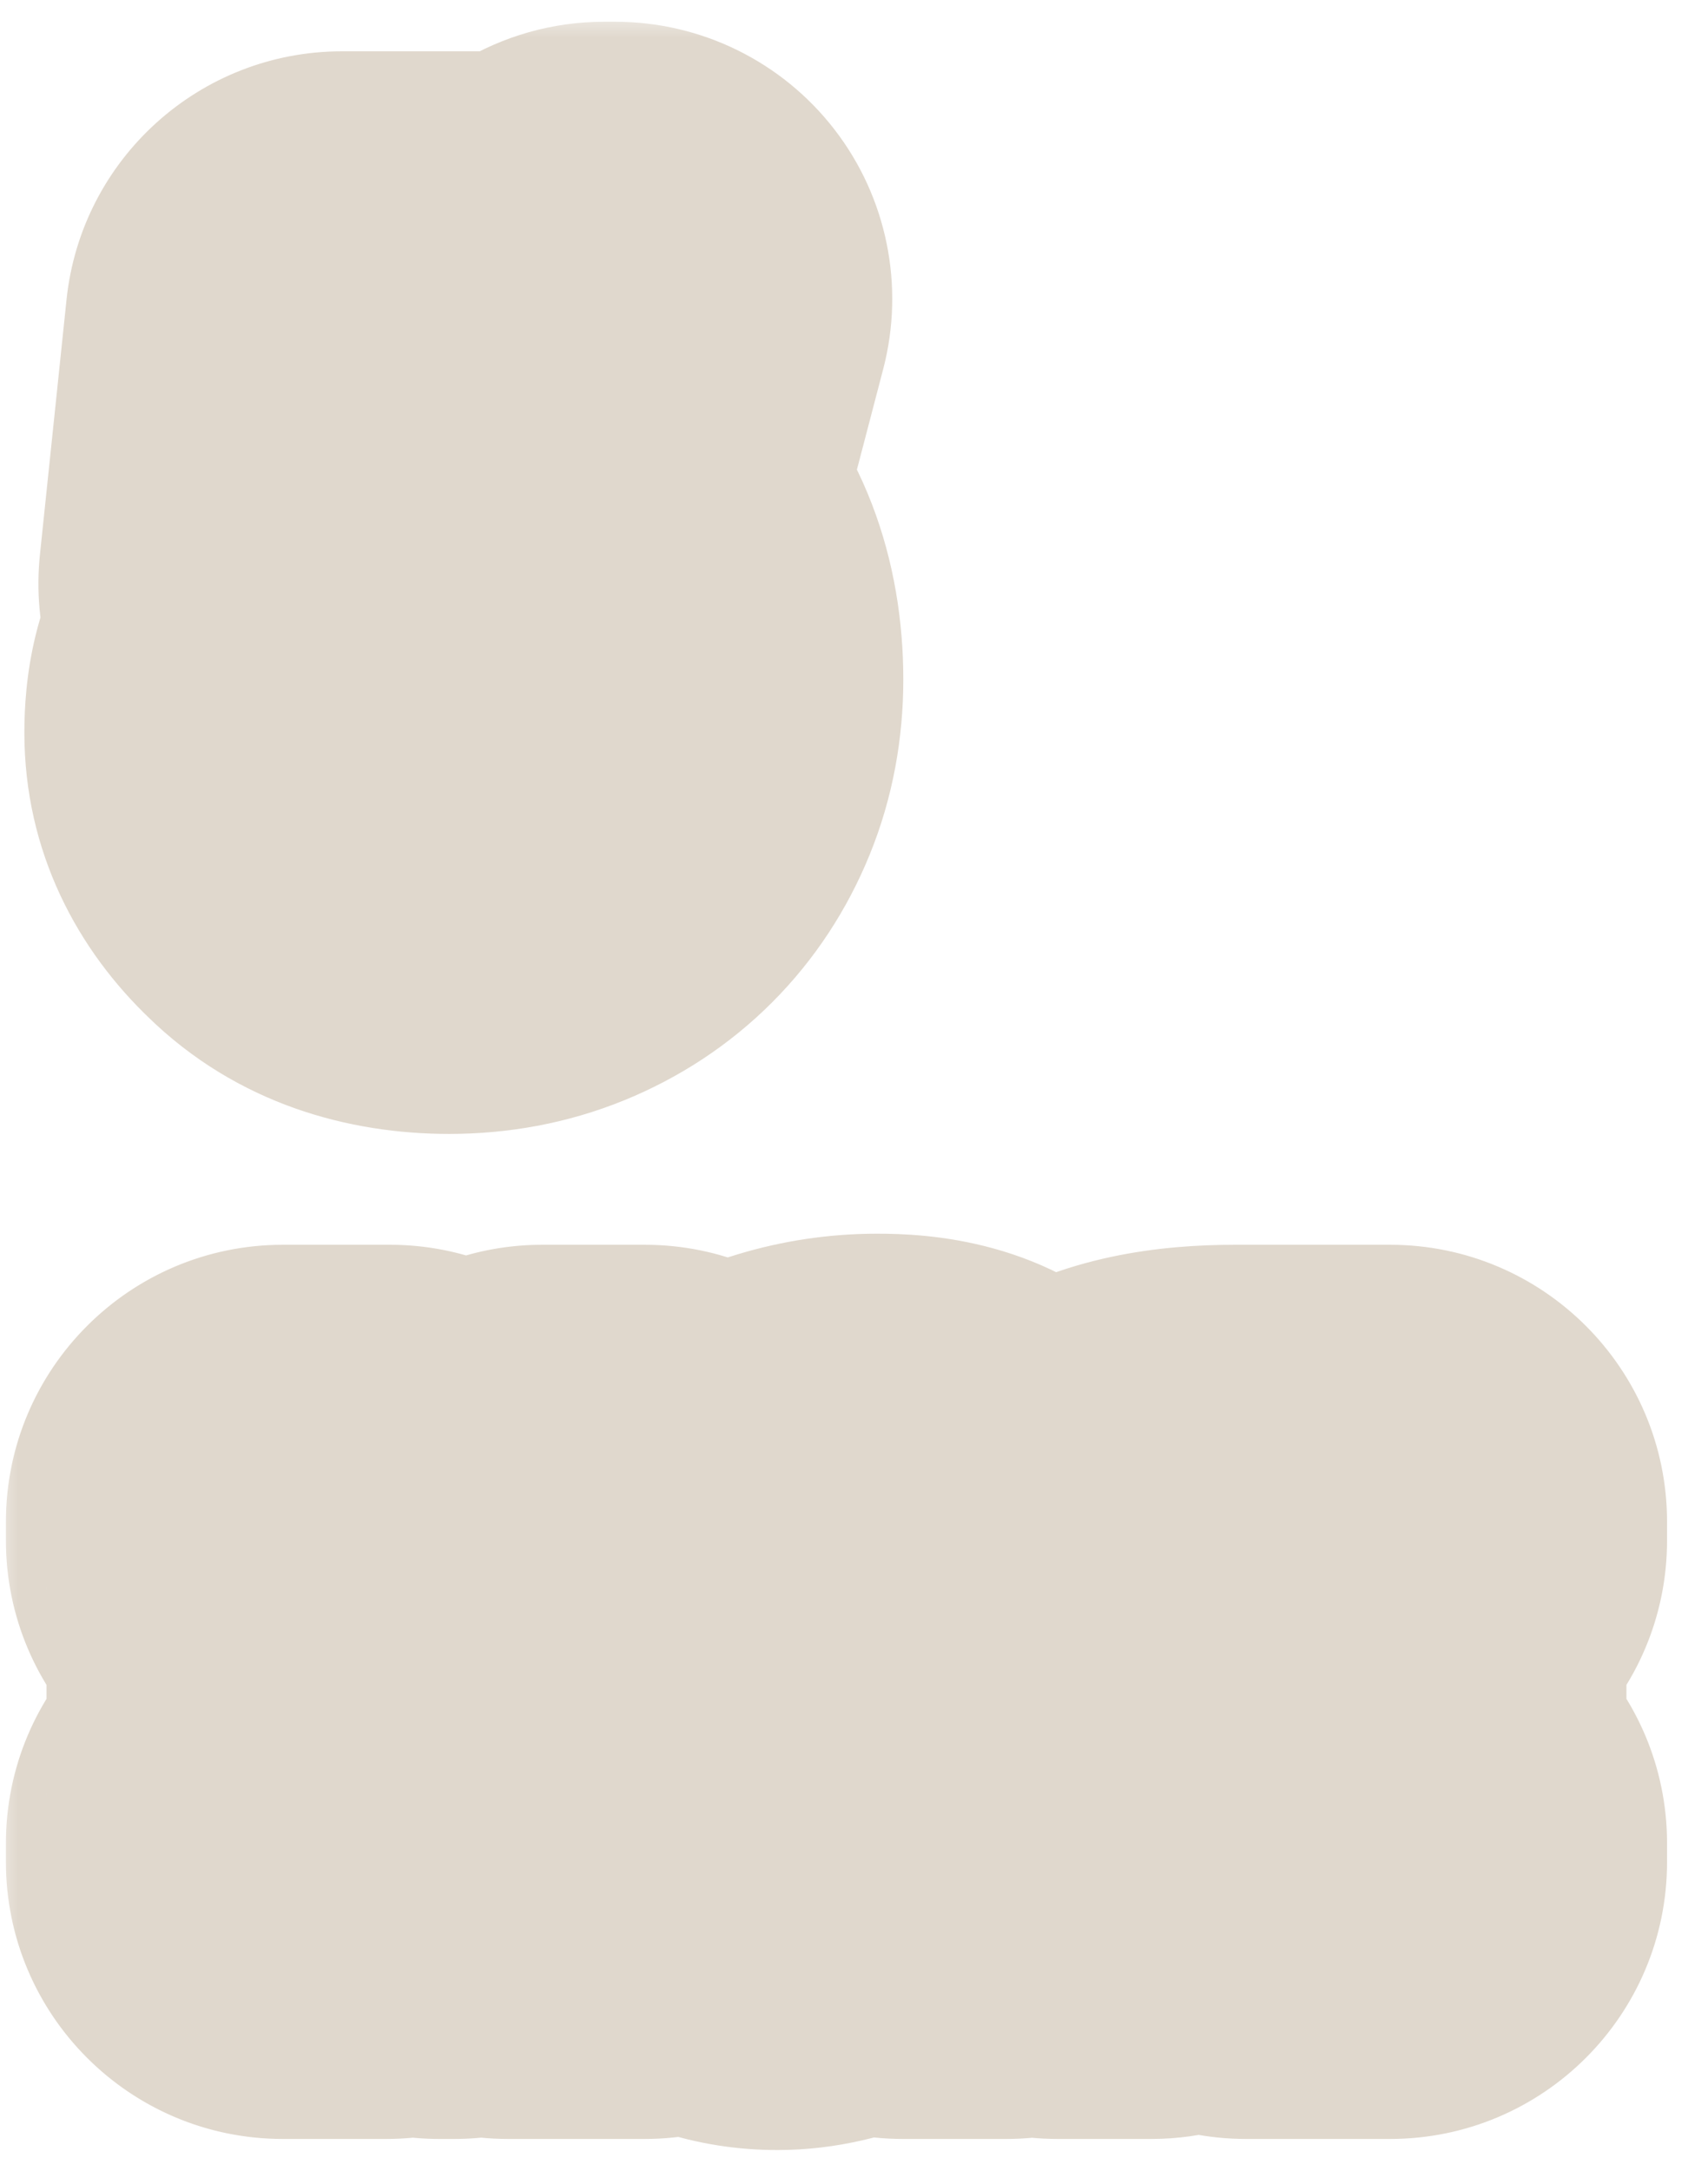
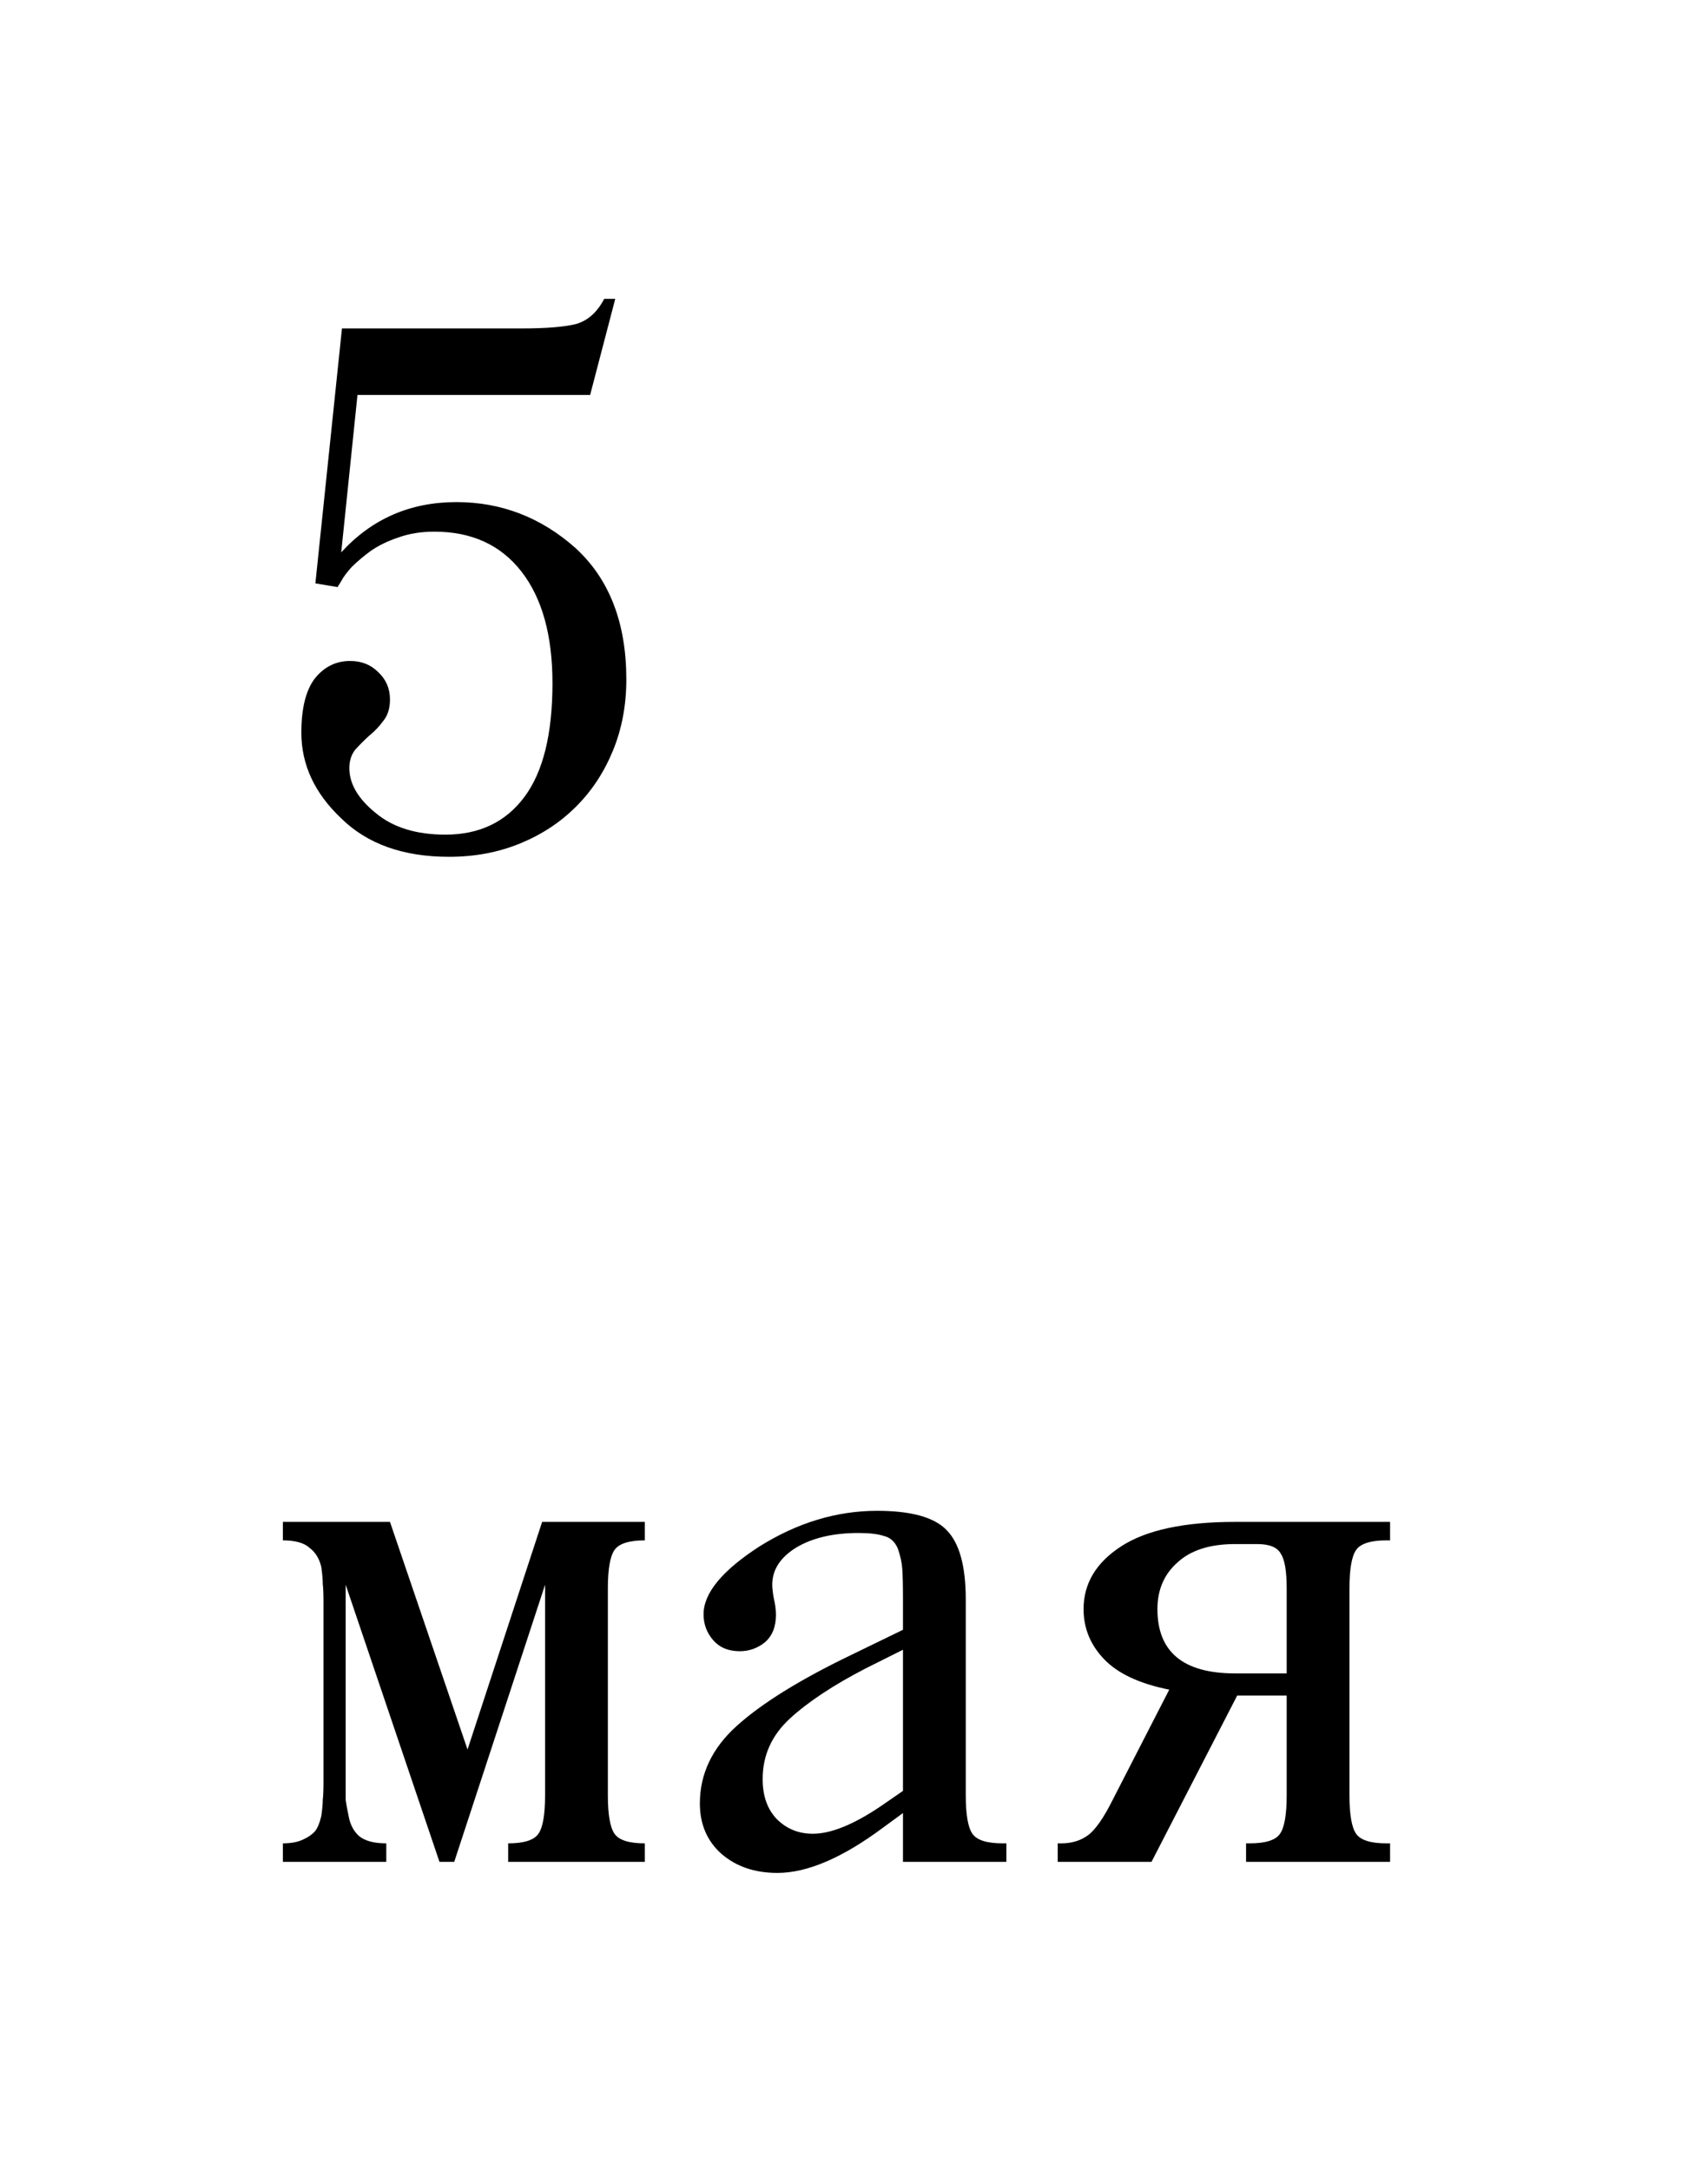
<svg xmlns="http://www.w3.org/2000/svg" width="37" height="47" viewBox="0 0 37 47" fill="none">
  <mask id="path-1-outside-1_37_1962" maskUnits="userSpaceOnUse" x="-0.112" y="0.311" width="37" height="47" fill="black">
-     <rect fill="white" x="-0.112" y="0.311" width="37" height="47" />
-     <path d="M6.528 15.863C6.528 15.341 6.624 14.951 6.816 14.695C7.019 14.439 7.275 14.311 7.584 14.311C7.83 14.311 8.032 14.391 8.192 14.551C8.363 14.711 8.448 14.909 8.448 15.143C8.448 15.335 8.4 15.49 8.304 15.607C8.219 15.725 8.118 15.831 8 15.927C7.894 16.023 7.792 16.125 7.696 16.231C7.611 16.338 7.568 16.471 7.568 16.631C7.568 16.973 7.76 17.298 8.144 17.607C8.518 17.917 9.019 18.071 9.648 18.071C10.384 18.071 10.955 17.799 11.36 17.255C11.766 16.711 11.968 15.89 11.968 14.791C11.968 13.757 11.744 12.951 11.296 12.375C10.848 11.799 10.219 11.511 9.408 11.511C9.12 11.511 8.859 11.554 8.624 11.639C8.4 11.714 8.203 11.81 8.032 11.927C7.872 12.045 7.734 12.162 7.616 12.279C7.51 12.397 7.435 12.498 7.392 12.583L7.312 12.711L6.832 12.631L7.408 7.111H11.296C11.83 7.111 12.224 7.079 12.48 7.015C12.736 6.941 12.939 6.759 13.088 6.471H13.328L12.784 8.551H7.744L7.392 11.959C8.054 11.234 8.886 10.871 9.888 10.871C10.859 10.871 11.718 11.202 12.464 11.863C13.2 12.535 13.568 13.485 13.568 14.711C13.568 15.266 13.472 15.778 13.28 16.247C13.088 16.717 12.822 17.122 12.48 17.463C12.139 17.805 11.734 18.071 11.264 18.263C10.795 18.455 10.283 18.551 9.728 18.551C8.736 18.551 7.958 18.274 7.392 17.719C6.816 17.175 6.528 16.557 6.528 15.863ZM6.832 39.639C6.886 39.565 6.928 39.458 6.96 39.319C6.982 39.17 6.992 39.053 6.992 38.967C7.003 38.882 7.008 38.743 7.008 38.551V34.711C7.008 34.519 7.003 34.381 6.992 34.295C6.992 34.199 6.982 34.077 6.96 33.927C6.918 33.746 6.832 33.607 6.704 33.511C6.587 33.405 6.395 33.351 6.128 33.351V32.951H8.448L10.128 37.879L11.744 32.951H13.968V33.351C13.627 33.351 13.408 33.421 13.312 33.559C13.216 33.698 13.168 33.975 13.168 34.391V38.871C13.168 39.287 13.216 39.565 13.312 39.703C13.408 39.842 13.627 39.911 13.968 39.911V40.311H11.008V39.911C11.35 39.911 11.568 39.842 11.664 39.703C11.76 39.565 11.808 39.287 11.808 38.871V34.311L9.84 40.311H9.52L7.488 34.311V38.551C7.488 38.743 7.488 38.882 7.488 38.967C7.499 39.053 7.52 39.17 7.552 39.319C7.584 39.501 7.659 39.645 7.776 39.751C7.904 39.858 8.102 39.911 8.368 39.911V40.311H6.128V39.911C6.299 39.911 6.443 39.885 6.56 39.831C6.678 39.778 6.768 39.714 6.832 39.639ZM15.161 39.047C15.161 38.407 15.428 37.847 15.961 37.367C16.505 36.877 17.331 36.365 18.441 35.831L19.561 35.287V34.631C19.561 34.311 19.555 34.087 19.545 33.959C19.534 33.821 19.502 33.677 19.449 33.527C19.385 33.378 19.284 33.287 19.145 33.255C19.017 33.213 18.835 33.191 18.601 33.191C18.046 33.191 17.593 33.298 17.241 33.511C16.899 33.725 16.729 33.991 16.729 34.311C16.729 34.375 16.739 34.471 16.761 34.599C16.793 34.727 16.809 34.85 16.809 34.967C16.809 35.223 16.729 35.421 16.569 35.559C16.409 35.687 16.227 35.751 16.025 35.751C15.78 35.751 15.588 35.671 15.449 35.511C15.31 35.351 15.241 35.165 15.241 34.951C15.241 34.493 15.646 34.002 16.457 33.479C17.278 32.967 18.126 32.711 19.001 32.711C19.737 32.711 20.238 32.85 20.505 33.127C20.782 33.405 20.921 33.906 20.921 34.631V38.871C20.921 39.287 20.969 39.565 21.065 39.703C21.161 39.842 21.38 39.911 21.721 39.911H21.801V40.311H19.561V39.255L19.145 39.559C18.259 40.221 17.491 40.551 16.841 40.551C16.35 40.551 15.945 40.413 15.625 40.135C15.316 39.858 15.161 39.495 15.161 39.047ZM17.609 39.703C18.003 39.703 18.5 39.501 19.097 39.095L19.561 38.775V35.719L18.761 36.119C18.057 36.482 17.508 36.845 17.113 37.207C16.718 37.57 16.521 38.007 16.521 38.519C16.521 38.882 16.622 39.17 16.825 39.383C17.038 39.597 17.299 39.703 17.609 39.703ZM22.913 40.311V39.911H22.993C23.217 39.911 23.409 39.853 23.569 39.735C23.729 39.618 23.911 39.357 24.113 38.951L25.329 36.583C24.689 36.455 24.22 36.237 23.921 35.927C23.623 35.618 23.473 35.255 23.473 34.839C23.473 34.285 23.745 33.831 24.289 33.479C24.833 33.127 25.655 32.951 26.753 32.951H30.113V33.351H30.033C29.692 33.351 29.473 33.421 29.377 33.559C29.281 33.698 29.233 33.975 29.233 34.391V38.871C29.233 39.287 29.281 39.565 29.377 39.703C29.473 39.842 29.692 39.911 30.033 39.911H30.113V40.311H26.993V39.911H27.073C27.415 39.911 27.633 39.842 27.729 39.703C27.825 39.565 27.873 39.287 27.873 38.871V36.711H26.801L24.945 40.311H22.913ZM25.073 34.839C25.073 35.767 25.633 36.231 26.753 36.231H27.873V34.391C27.873 34.018 27.831 33.767 27.745 33.639C27.671 33.501 27.5 33.431 27.233 33.431H26.753C26.209 33.431 25.793 33.565 25.505 33.831C25.217 34.087 25.073 34.423 25.073 34.839Z" />
-   </mask>
+     </mask>
  <path d="M6.528 15.863C6.528 15.341 6.624 14.951 6.816 14.695C7.019 14.439 7.275 14.311 7.584 14.311C7.83 14.311 8.032 14.391 8.192 14.551C8.363 14.711 8.448 14.909 8.448 15.143C8.448 15.335 8.4 15.49 8.304 15.607C8.219 15.725 8.118 15.831 8 15.927C7.894 16.023 7.792 16.125 7.696 16.231C7.611 16.338 7.568 16.471 7.568 16.631C7.568 16.973 7.76 17.298 8.144 17.607C8.518 17.917 9.019 18.071 9.648 18.071C10.384 18.071 10.955 17.799 11.36 17.255C11.766 16.711 11.968 15.89 11.968 14.791C11.968 13.757 11.744 12.951 11.296 12.375C10.848 11.799 10.219 11.511 9.408 11.511C9.12 11.511 8.859 11.554 8.624 11.639C8.4 11.714 8.203 11.81 8.032 11.927C7.872 12.045 7.734 12.162 7.616 12.279C7.51 12.397 7.435 12.498 7.392 12.583L7.312 12.711L6.832 12.631L7.408 7.111H11.296C11.83 7.111 12.224 7.079 12.48 7.015C12.736 6.941 12.939 6.759 13.088 6.471H13.328L12.784 8.551H7.744L7.392 11.959C8.054 11.234 8.886 10.871 9.888 10.871C10.859 10.871 11.718 11.202 12.464 11.863C13.2 12.535 13.568 13.485 13.568 14.711C13.568 15.266 13.472 15.778 13.28 16.247C13.088 16.717 12.822 17.122 12.48 17.463C12.139 17.805 11.734 18.071 11.264 18.263C10.795 18.455 10.283 18.551 9.728 18.551C8.736 18.551 7.958 18.274 7.392 17.719C6.816 17.175 6.528 16.557 6.528 15.863ZM6.832 39.639C6.886 39.565 6.928 39.458 6.96 39.319C6.982 39.17 6.992 39.053 6.992 38.967C7.003 38.882 7.008 38.743 7.008 38.551V34.711C7.008 34.519 7.003 34.381 6.992 34.295C6.992 34.199 6.982 34.077 6.96 33.927C6.918 33.746 6.832 33.607 6.704 33.511C6.587 33.405 6.395 33.351 6.128 33.351V32.951H8.448L10.128 37.879L11.744 32.951H13.968V33.351C13.627 33.351 13.408 33.421 13.312 33.559C13.216 33.698 13.168 33.975 13.168 34.391V38.871C13.168 39.287 13.216 39.565 13.312 39.703C13.408 39.842 13.627 39.911 13.968 39.911V40.311H11.008V39.911C11.35 39.911 11.568 39.842 11.664 39.703C11.76 39.565 11.808 39.287 11.808 38.871V34.311L9.84 40.311H9.52L7.488 34.311V38.551C7.488 38.743 7.488 38.882 7.488 38.967C7.499 39.053 7.52 39.17 7.552 39.319C7.584 39.501 7.659 39.645 7.776 39.751C7.904 39.858 8.102 39.911 8.368 39.911V40.311H6.128V39.911C6.299 39.911 6.443 39.885 6.56 39.831C6.678 39.778 6.768 39.714 6.832 39.639ZM15.161 39.047C15.161 38.407 15.428 37.847 15.961 37.367C16.505 36.877 17.331 36.365 18.441 35.831L19.561 35.287V34.631C19.561 34.311 19.555 34.087 19.545 33.959C19.534 33.821 19.502 33.677 19.449 33.527C19.385 33.378 19.284 33.287 19.145 33.255C19.017 33.213 18.835 33.191 18.601 33.191C18.046 33.191 17.593 33.298 17.241 33.511C16.899 33.725 16.729 33.991 16.729 34.311C16.729 34.375 16.739 34.471 16.761 34.599C16.793 34.727 16.809 34.85 16.809 34.967C16.809 35.223 16.729 35.421 16.569 35.559C16.409 35.687 16.227 35.751 16.025 35.751C15.78 35.751 15.588 35.671 15.449 35.511C15.31 35.351 15.241 35.165 15.241 34.951C15.241 34.493 15.646 34.002 16.457 33.479C17.278 32.967 18.126 32.711 19.001 32.711C19.737 32.711 20.238 32.85 20.505 33.127C20.782 33.405 20.921 33.906 20.921 34.631V38.871C20.921 39.287 20.969 39.565 21.065 39.703C21.161 39.842 21.38 39.911 21.721 39.911H21.801V40.311H19.561V39.255L19.145 39.559C18.259 40.221 17.491 40.551 16.841 40.551C16.35 40.551 15.945 40.413 15.625 40.135C15.316 39.858 15.161 39.495 15.161 39.047ZM17.609 39.703C18.003 39.703 18.5 39.501 19.097 39.095L19.561 38.775V35.719L18.761 36.119C18.057 36.482 17.508 36.845 17.113 37.207C16.718 37.57 16.521 38.007 16.521 38.519C16.521 38.882 16.622 39.17 16.825 39.383C17.038 39.597 17.299 39.703 17.609 39.703ZM22.913 40.311V39.911H22.993C23.217 39.911 23.409 39.853 23.569 39.735C23.729 39.618 23.911 39.357 24.113 38.951L25.329 36.583C24.689 36.455 24.22 36.237 23.921 35.927C23.623 35.618 23.473 35.255 23.473 34.839C23.473 34.285 23.745 33.831 24.289 33.479C24.833 33.127 25.655 32.951 26.753 32.951H30.113V33.351H30.033C29.692 33.351 29.473 33.421 29.377 33.559C29.281 33.698 29.233 33.975 29.233 34.391V38.871C29.233 39.287 29.281 39.565 29.377 39.703C29.473 39.842 29.692 39.911 30.033 39.911H30.113V40.311H26.993V39.911H27.073C27.415 39.911 27.633 39.842 27.729 39.703C27.825 39.565 27.873 39.287 27.873 38.871V36.711H26.801L24.945 40.311H22.913ZM25.073 34.839C25.073 35.767 25.633 36.231 26.753 36.231H27.873V34.391C27.873 34.018 27.831 33.767 27.745 33.639C27.671 33.501 27.5 33.431 27.233 33.431H26.753C26.209 33.431 25.793 33.565 25.505 33.831C25.217 34.087 25.073 34.423 25.073 34.839Z" fill="black" />
-   <path d="M6.816 14.695L2.112 10.971C2.08 11.012 2.048 11.054 2.016 11.095L6.816 14.695ZM8.192 14.551L3.95 18.794C3.995 18.84 4.042 18.884 4.089 18.929L8.192 14.551ZM8.304 15.607L3.661 11.808C3.588 11.896 3.519 11.986 3.452 12.078L8.304 15.607ZM8 15.927L4.201 11.284C4.128 11.343 4.057 11.405 3.987 11.468L8 15.927ZM7.696 16.231L3.237 12.218C3.159 12.304 3.084 12.393 3.011 12.483L7.696 16.231ZM8.144 17.607L11.972 12.987C11.951 12.97 11.93 12.952 11.908 12.935L8.144 17.607ZM11.36 17.255L6.549 13.671L6.549 13.671L11.36 17.255ZM11.296 12.375L16.032 8.692L16.032 8.692L11.296 12.375ZM8.624 11.639L10.522 17.331C10.573 17.314 10.624 17.297 10.675 17.278L8.624 11.639ZM8.032 11.927L4.633 6.983C4.583 7.018 4.533 7.053 4.484 7.089L8.032 11.927ZM7.616 12.279L3.374 8.037C3.306 8.104 3.241 8.173 3.177 8.243L7.616 12.279ZM7.392 12.583L12.48 15.763C12.581 15.602 12.674 15.437 12.759 15.267L7.392 12.583ZM7.312 12.711L6.326 18.63C8.718 19.028 11.115 17.948 12.4 15.891L7.312 12.711ZM6.832 12.631L0.865 12.009C0.536 15.163 2.718 18.028 5.846 18.55L6.832 12.631ZM7.408 7.111V1.111C4.336 1.111 1.76 3.433 1.441 6.489L7.408 7.111ZM12.48 7.015L13.935 12.836C14.011 12.817 14.086 12.797 14.16 12.775L12.48 7.015ZM13.088 6.471V0.471C10.847 0.471 8.793 1.72 7.762 3.709L13.088 6.471ZM13.328 6.471L19.133 7.99C19.603 6.191 19.214 4.276 18.078 2.805C16.941 1.333 15.187 0.471 13.328 0.471V6.471ZM12.784 8.551V14.551C15.513 14.551 17.898 12.71 18.589 10.07L12.784 8.551ZM7.744 8.551V2.551C4.669 2.551 2.092 4.876 1.776 7.935L7.744 8.551ZM7.392 11.959L1.424 11.343C1.158 13.92 2.576 16.376 4.94 17.435C7.304 18.494 10.081 17.916 11.826 16.002L7.392 11.959ZM12.464 11.863L16.51 7.432C16.488 7.412 16.465 7.392 16.442 7.372L12.464 11.863ZM13.28 16.247L7.727 13.976L7.727 13.976L13.28 16.247ZM12.48 17.463L8.238 13.221L8.238 13.221L12.48 17.463ZM11.264 18.263L13.536 23.817L11.264 18.263ZM7.392 17.719L11.594 13.437C11.567 13.41 11.54 13.383 11.512 13.357L7.392 17.719ZM6.528 15.863H12.528C12.528 15.949 12.523 16.224 12.426 16.616C12.328 17.012 12.11 17.637 11.616 18.295L6.816 14.695L2.016 11.095C0.69 12.864 0.528 14.797 0.528 15.863H6.528ZM6.816 14.695L11.521 18.42C11.153 18.883 10.605 19.393 9.844 19.774C9.072 20.16 8.284 20.311 7.584 20.311V14.311V8.311C5.327 8.311 3.38 9.37 2.112 10.971L6.816 14.695ZM7.584 14.311V20.311C7.047 20.311 6.4 20.222 5.717 19.952C5.025 19.679 4.428 19.272 3.95 18.794L8.192 14.551L12.435 10.309C11.049 8.923 9.273 8.311 7.584 8.311V14.311ZM8.192 14.551L4.089 18.929C3.628 18.497 3.189 17.921 2.877 17.201C2.566 16.481 2.448 15.77 2.448 15.143H8.448H14.448C14.448 13.256 13.681 11.473 12.296 10.174L8.192 14.551ZM8.448 15.143H2.448C2.448 14.328 2.667 13.022 3.661 11.808L8.304 15.607L12.948 19.407C14.133 17.958 14.448 16.343 14.448 15.143H8.448ZM8.304 15.607L3.452 12.078C3.682 11.762 3.939 11.498 4.201 11.284L8 15.927L11.8 20.571C12.296 20.165 12.756 19.687 13.157 19.136L8.304 15.607ZM8 15.927L3.987 11.468C3.723 11.704 3.473 11.955 3.237 12.218L7.696 16.231L12.156 20.245C12.111 20.295 12.064 20.342 12.014 20.387L8 15.927ZM7.696 16.231L3.011 12.483C1.934 13.83 1.568 15.353 1.568 16.631H7.568H13.568C13.568 17.59 13.288 18.846 12.382 19.98L7.696 16.231ZM7.568 16.631H1.568C1.568 19.488 3.236 21.358 4.38 22.28L8.144 17.607L11.908 12.935C12.285 13.238 13.568 14.458 13.568 16.631H7.568ZM8.144 17.607L4.316 22.227C6.052 23.666 8.044 24.071 9.648 24.071V18.071V12.071C9.994 12.071 10.983 12.168 11.972 12.987L8.144 17.607ZM9.648 18.071V24.071C12.093 24.071 14.527 23.048 16.172 20.84L11.36 17.255L6.549 13.671C6.886 13.219 7.387 12.766 8.047 12.451C8.69 12.145 9.269 12.071 9.648 12.071V18.071ZM11.36 17.255L16.172 20.84C17.696 18.794 17.968 16.445 17.968 14.791H11.968H5.968C5.968 14.992 5.948 14.969 5.991 14.794C6.035 14.614 6.172 14.177 6.549 13.671L11.36 17.255ZM11.968 14.791H17.968C17.968 12.966 17.58 10.682 16.032 8.692L11.296 12.375L6.56 16.059C5.908 15.221 5.968 14.547 5.968 14.791H11.968ZM11.296 12.375L16.032 8.692C14.311 6.478 11.836 5.511 9.408 5.511V11.511V17.511C9.098 17.511 8.583 17.454 7.992 17.183C7.38 16.903 6.896 16.491 6.56 16.059L11.296 12.375ZM9.408 11.511V5.511C8.527 5.511 7.558 5.643 6.574 6.001L8.624 11.639L10.675 17.278C10.16 17.465 9.714 17.511 9.408 17.511V11.511ZM8.624 11.639L6.727 5.947C6.043 6.175 5.326 6.506 4.633 6.983L8.032 11.927L11.431 16.872C11.079 17.114 10.758 17.253 10.522 17.331L8.624 11.639ZM8.032 11.927L4.484 7.089C4.124 7.353 3.744 7.666 3.374 8.037L7.616 12.279L11.859 16.522C11.723 16.658 11.621 16.736 11.581 16.766L8.032 11.927ZM7.616 12.279L3.177 8.243C2.91 8.537 2.422 9.107 2.026 9.9L7.392 12.583L12.759 15.267C12.587 15.61 12.417 15.859 12.311 16.003C12.2 16.153 12.107 16.259 12.056 16.315L7.616 12.279ZM7.392 12.583L2.304 9.403L2.224 9.531L7.312 12.711L12.4 15.891L12.48 15.763L7.392 12.583ZM7.312 12.711L8.299 6.793L7.819 6.713L6.832 12.631L5.846 18.55L6.326 18.63L7.312 12.711ZM6.832 12.631L12.8 13.254L13.376 7.734L7.408 7.111L1.441 6.489L0.865 12.009L6.832 12.631ZM7.408 7.111V13.111H11.296V7.111V1.111H7.408V7.111ZM11.296 7.111V13.111C11.928 13.111 12.933 13.087 13.935 12.836L12.48 7.015L11.025 1.195C11.192 1.153 11.318 1.132 11.386 1.122C11.458 1.111 11.501 1.108 11.507 1.107C11.516 1.106 11.453 1.111 11.296 1.111V7.111ZM12.48 7.015L14.16 12.775C16.322 12.145 17.686 10.639 18.415 9.233L13.088 6.471L7.762 3.709C7.959 3.33 8.29 2.83 8.824 2.352C9.376 1.857 10.051 1.474 10.8 1.255L12.48 7.015ZM13.088 6.471V12.471H13.328V6.471V0.471H13.088V6.471ZM13.328 6.471L7.524 4.953L6.98 7.033L12.784 8.551L18.589 10.07L19.133 7.99L13.328 6.471ZM12.784 8.551V2.551H7.744V8.551V14.551H12.784V8.551ZM7.744 8.551L1.776 7.935L1.424 11.343L7.392 11.959L13.361 12.576L13.713 9.168L7.744 8.551ZM7.392 11.959L11.826 16.002C11.635 16.212 11.329 16.461 10.91 16.644C10.494 16.825 10.125 16.871 9.888 16.871V10.871V4.871C7.239 4.871 4.784 5.914 2.959 7.917L7.392 11.959ZM9.888 10.871V16.871C9.677 16.871 9.4 16.832 9.104 16.719C8.811 16.606 8.604 16.459 8.486 16.355L12.464 11.863L16.442 7.372C14.632 5.768 12.369 4.871 9.888 4.871V10.871ZM12.464 11.863L8.419 16.294C8.088 15.992 7.841 15.617 7.698 15.248C7.565 14.905 7.568 14.692 7.568 14.711H13.568H19.568C19.568 12.218 18.77 9.496 16.51 7.432L12.464 11.863ZM13.568 14.711H7.568C7.568 14.56 7.597 14.292 7.727 13.976L13.28 16.247L18.834 18.519C19.347 17.264 19.568 15.972 19.568 14.711H13.568ZM13.28 16.247L7.727 13.976C7.821 13.745 7.987 13.471 8.238 13.221L12.48 17.463L16.723 21.706C17.656 20.773 18.355 19.688 18.834 18.519L13.28 16.247ZM12.48 17.463L8.238 13.221C8.488 12.97 8.762 12.804 8.993 12.71L11.264 18.263L13.536 23.817C14.705 23.338 15.79 22.639 16.723 21.706L12.48 17.463ZM11.264 18.263L8.993 12.71C9.309 12.581 9.577 12.551 9.728 12.551V18.551V24.551C10.989 24.551 12.281 24.33 13.536 23.817L11.264 18.263ZM9.728 18.551V12.551C9.785 12.551 10.042 12.559 10.413 12.691C10.808 12.832 11.228 13.077 11.594 13.437L7.392 17.719L3.19 22.002C5.144 23.919 7.582 24.551 9.728 24.551V18.551ZM7.392 17.719L11.512 13.357C11.688 13.524 11.96 13.835 12.184 14.315C12.415 14.812 12.528 15.35 12.528 15.863H6.528H0.528C0.528 18.449 1.684 20.581 3.273 22.081L7.392 17.719ZM6.832 39.639L11.388 43.544C11.503 43.41 11.612 43.271 11.715 43.127L6.832 39.639ZM6.96 39.319L12.807 40.669C12.845 40.503 12.876 40.336 12.9 40.168L6.96 39.319ZM6.992 38.967L1.039 38.223C1.008 38.47 0.992 38.719 0.992 38.967H6.992ZM6.992 34.295H0.992C0.992 34.544 1.008 34.793 1.039 35.04L6.992 34.295ZM6.96 33.927L12.9 33.079C12.875 32.902 12.842 32.727 12.801 32.553L6.96 33.927ZM6.704 33.511L2.668 37.951C2.808 38.078 2.953 38.198 3.104 38.311L6.704 33.511ZM6.128 33.351H0.128C0.128 36.665 2.815 39.351 6.128 39.351L6.128 33.351ZM6.128 32.951V26.951C2.815 26.951 0.128 29.638 0.128 32.951H6.128ZM8.448 32.951L14.127 31.015C13.299 28.585 11.016 26.951 8.448 26.951V32.951ZM10.128 37.879L4.449 39.815C5.282 42.258 7.583 43.894 10.163 43.879C12.744 43.864 15.025 42.201 15.83 39.749L10.128 37.879ZM11.744 32.951V26.951C9.151 26.951 6.851 28.618 6.043 31.082L11.744 32.951ZM13.968 32.951H19.968C19.968 29.638 17.282 26.951 13.968 26.951L13.968 32.951ZM13.968 33.351V39.351C17.282 39.351 19.968 36.665 19.968 33.351H13.968ZM13.312 39.703L18.245 36.288L18.245 36.288L13.312 39.703ZM13.968 39.911H19.968C19.968 36.598 17.282 33.911 13.968 33.911L13.968 39.911ZM13.968 40.311V46.311C17.282 46.311 19.968 43.625 19.968 40.311H13.968ZM11.008 40.311H5.008C5.008 43.625 7.695 46.311 11.008 46.311L11.008 40.311ZM11.008 39.911V33.911C7.695 33.911 5.008 36.598 5.008 39.911H11.008ZM11.664 39.703L16.598 43.119L16.598 43.119L11.664 39.703ZM11.808 34.311H17.808C17.808 31.363 15.666 28.852 12.755 28.387C9.844 27.921 7.026 29.64 6.107 32.441L11.808 34.311ZM9.84 40.311V46.311C12.434 46.311 14.733 44.645 15.541 42.181L9.84 40.311ZM9.52 40.311L3.837 42.236C4.662 44.672 6.948 46.311 9.52 46.311L9.52 40.311ZM7.488 34.311L13.171 32.387C12.229 29.605 9.411 27.914 6.513 28.391C3.615 28.869 1.488 31.374 1.488 34.311H7.488ZM7.488 38.967H1.488C1.488 39.216 1.504 39.465 1.535 39.712L7.488 38.967ZM7.552 39.319L13.461 38.277C13.448 38.205 13.434 38.133 13.419 38.062L7.552 39.319ZM7.776 39.751L3.74 44.191C3.804 44.249 3.869 44.306 3.935 44.361L7.776 39.751ZM8.368 39.911H14.368C14.368 36.598 11.682 33.911 8.368 33.911L8.368 39.911ZM8.368 40.311V46.311C11.682 46.311 14.368 43.625 14.368 40.311H8.368ZM6.128 40.311H0.128C0.128 43.625 2.815 46.311 6.128 46.311L6.128 40.311ZM6.128 39.911V33.911C2.815 33.911 0.128 36.598 0.128 39.911H6.128ZM6.56 39.831L4.077 34.369L4.077 34.369L6.56 39.831ZM6.832 39.639L11.715 43.127C12.409 42.155 12.684 41.198 12.807 40.669L6.96 39.319L1.114 37.97C1.152 37.807 1.217 37.565 1.333 37.275C1.448 36.989 1.638 36.589 1.95 36.152L6.832 39.639ZM6.96 39.319L12.9 40.168C12.936 39.916 12.992 39.473 12.992 38.967H6.992H0.992C0.992 38.775 1.004 38.636 1.009 38.576C1.015 38.509 1.021 38.471 1.021 38.471L6.96 39.319ZM6.992 38.967L12.946 39.712C13.007 39.227 13.008 38.766 13.008 38.551H7.008H1.008C1.008 38.597 1.008 38.599 1.009 38.569C1.009 38.552 1.011 38.517 1.015 38.466C1.018 38.418 1.025 38.333 1.039 38.223L6.992 38.967ZM7.008 38.551H13.008V34.711H7.008H1.008V38.551H7.008ZM7.008 34.711H13.008C13.008 34.497 13.007 34.036 12.946 33.551L6.992 34.295L1.039 35.04C1.025 34.93 1.018 34.845 1.015 34.797C1.011 34.746 1.009 34.71 1.009 34.694C1.008 34.664 1.008 34.666 1.008 34.711H7.008ZM6.992 34.295H12.992C12.992 33.803 12.942 33.37 12.9 33.079L6.96 33.927L1.021 34.776C1.019 34.765 1.013 34.721 1.007 34.651C1.001 34.585 0.992 34.461 0.992 34.295H6.992ZM6.96 33.927L12.801 32.553C12.492 31.239 11.738 29.787 10.304 28.711L6.704 33.511L3.104 38.311C1.927 37.428 1.344 36.253 1.12 35.302L6.96 33.927ZM6.704 33.511L10.74 29.072C8.977 27.468 6.942 27.351 6.128 27.351V33.351V39.351C5.89 39.351 5.436 39.331 4.866 39.172C4.285 39.011 3.459 38.67 2.668 37.951L6.704 33.511ZM6.128 33.351H12.128V32.951H6.128H0.128V33.351H6.128ZM6.128 32.951V38.951H8.448V32.951V26.951H6.128V32.951ZM8.448 32.951L2.769 34.887L4.449 39.815L10.128 37.879L15.807 35.943L14.127 31.015L8.448 32.951ZM10.128 37.879L15.83 39.749L17.446 34.821L11.744 32.951L6.043 31.082L4.427 36.01L10.128 37.879ZM11.744 32.951V38.951H13.968V32.951V26.951H11.744V32.951ZM13.968 32.951H7.968V33.351H13.968H19.968V32.951H13.968ZM13.968 33.351V27.351C13.452 27.351 12.642 27.396 11.735 27.684C10.811 27.977 9.415 28.648 8.379 30.144L13.312 33.559L18.245 36.975C17.306 38.332 16.067 38.899 15.362 39.123C14.673 39.341 14.143 39.351 13.968 39.351V33.351ZM13.312 33.559L8.379 30.144C7.61 31.255 7.378 32.352 7.292 32.848C7.189 33.443 7.168 33.986 7.168 34.391H13.168H19.168C19.168 34.4 19.168 34.445 19.163 34.52C19.158 34.592 19.146 34.722 19.116 34.895C19.088 35.061 19.032 35.327 18.919 35.652C18.81 35.968 18.61 36.449 18.245 36.975L13.312 33.559ZM13.168 34.391H7.168V38.871H13.168H19.168V34.391H13.168ZM13.168 38.871H7.168C7.168 39.276 7.189 39.82 7.292 40.415C7.378 40.911 7.61 42.007 8.379 43.119L13.312 39.703L18.245 36.288C18.61 36.814 18.81 37.295 18.919 37.611C19.032 37.935 19.088 38.202 19.116 38.368C19.146 38.541 19.158 38.671 19.163 38.743C19.168 38.818 19.168 38.863 19.168 38.871H13.168ZM13.312 39.703L8.379 43.119C9.415 44.614 10.811 45.286 11.735 45.579C12.642 45.866 13.452 45.911 13.968 45.911V39.911V33.911C14.143 33.911 14.673 33.922 15.362 34.14C16.067 34.364 17.306 34.931 18.245 36.288L13.312 39.703ZM13.968 39.911H7.968V40.311H13.968H19.968V39.911H13.968ZM13.968 40.311V34.311H11.008V40.311V46.311H13.968V40.311ZM11.008 40.311H17.008V39.911H11.008H5.008V40.311H11.008ZM11.008 39.911V45.911C11.525 45.911 12.335 45.866 13.242 45.579C14.166 45.286 15.562 44.614 16.598 43.119L11.664 39.703L6.731 36.288C7.671 34.931 8.909 34.364 9.615 34.14C10.303 33.922 10.833 33.911 11.008 33.911V39.911ZM11.664 39.703L16.598 43.119C17.367 42.007 17.599 40.911 17.684 40.415C17.787 39.82 17.808 39.276 17.808 38.871H11.808H5.808C5.808 38.863 5.808 38.818 5.814 38.743C5.819 38.671 5.83 38.541 5.86 38.368C5.889 38.202 5.945 37.935 6.057 37.611C6.167 37.295 6.367 36.814 6.731 36.288L11.664 39.703ZM11.808 38.871H17.808V34.311H11.808H5.808V38.871H11.808ZM11.808 34.311L6.107 32.441L4.139 38.441L9.84 40.311L15.541 42.181L17.509 36.181L11.808 34.311ZM9.84 40.311V34.311H9.52V40.311V46.311H9.84V40.311ZM9.52 40.311L15.203 38.387L13.171 32.387L7.488 34.311L1.805 36.236L3.837 42.236L9.52 40.311ZM7.488 34.311H1.488V38.551H7.488H13.488V34.311H7.488ZM7.488 38.551H1.488C1.488 38.552 1.488 38.552 1.488 38.553C1.488 38.553 1.488 38.553 1.488 38.554C1.488 38.554 1.488 38.554 1.488 38.555C1.488 38.555 1.488 38.556 1.488 38.556C1.488 38.556 1.488 38.557 1.488 38.557C1.488 38.557 1.488 38.558 1.488 38.558C1.488 38.559 1.488 38.559 1.488 38.559C1.488 38.56 1.488 38.56 1.488 38.56C1.488 38.561 1.488 38.561 1.488 38.562C1.488 38.562 1.488 38.562 1.488 38.563C1.488 38.563 1.488 38.563 1.488 38.564C1.488 38.564 1.488 38.564 1.488 38.565C1.488 38.565 1.488 38.566 1.488 38.566C1.488 38.566 1.488 38.567 1.488 38.567C1.488 38.567 1.488 38.568 1.488 38.568C1.488 38.569 1.488 38.569 1.488 38.569C1.488 38.57 1.488 38.57 1.488 38.57C1.488 38.571 1.488 38.571 1.488 38.571C1.488 38.572 1.488 38.572 1.488 38.572C1.488 38.573 1.488 38.573 1.488 38.574C1.488 38.574 1.488 38.574 1.488 38.575C1.488 38.575 1.488 38.575 1.488 38.576C1.488 38.576 1.488 38.577 1.488 38.577C1.488 38.577 1.488 38.578 1.488 38.578C1.488 38.578 1.488 38.579 1.488 38.579C1.488 38.58 1.488 38.58 1.488 38.58C1.488 38.581 1.488 38.581 1.488 38.581C1.488 38.582 1.488 38.582 1.488 38.582C1.488 38.583 1.488 38.583 1.488 38.584C1.488 38.584 1.488 38.584 1.488 38.585C1.488 38.585 1.488 38.585 1.488 38.586C1.488 38.586 1.488 38.586 1.488 38.587C1.488 38.587 1.488 38.587 1.488 38.588C1.488 38.588 1.488 38.589 1.488 38.589C1.488 38.589 1.488 38.59 1.488 38.59C1.488 38.59 1.488 38.591 1.488 38.591C1.488 38.592 1.488 38.592 1.488 38.592C1.488 38.593 1.488 38.593 1.488 38.593C1.488 38.594 1.488 38.594 1.488 38.594C1.488 38.595 1.488 38.595 1.488 38.595C1.488 38.596 1.488 38.596 1.488 38.596C1.488 38.597 1.488 38.597 1.488 38.598C1.488 38.598 1.488 38.598 1.488 38.599C1.488 38.599 1.488 38.599 1.488 38.6C1.488 38.6 1.488 38.6 1.488 38.601C1.488 38.601 1.488 38.602 1.488 38.602C1.488 38.602 1.488 38.603 1.488 38.603C1.488 38.603 1.488 38.604 1.488 38.604C1.488 38.604 1.488 38.605 1.488 38.605C1.488 38.605 1.488 38.606 1.488 38.606C1.488 38.606 1.488 38.607 1.488 38.607C1.488 38.608 1.488 38.608 1.488 38.608C1.488 38.609 1.488 38.609 1.488 38.609C1.488 38.61 1.488 38.61 1.488 38.61C1.488 38.611 1.488 38.611 1.488 38.611C1.488 38.612 1.488 38.612 1.488 38.612C1.488 38.613 1.488 38.613 1.488 38.614C1.488 38.614 1.488 38.614 1.488 38.615C1.488 38.615 1.488 38.615 1.488 38.616C1.488 38.616 1.488 38.616 1.488 38.617C1.488 38.617 1.488 38.617 1.488 38.618C1.488 38.618 1.488 38.618 1.488 38.619C1.488 38.619 1.488 38.62 1.488 38.62C1.488 38.62 1.488 38.62 1.488 38.621C1.488 38.621 1.488 38.622 1.488 38.622C1.488 38.622 1.488 38.623 1.488 38.623C1.488 38.623 1.488 38.624 1.488 38.624C1.488 38.624 1.488 38.625 1.488 38.625C1.488 38.625 1.488 38.626 1.488 38.626C1.488 38.627 1.488 38.627 1.488 38.627C1.488 38.627 1.488 38.628 1.488 38.628C1.488 38.629 1.488 38.629 1.488 38.629C1.488 38.63 1.488 38.63 1.488 38.63C1.488 38.631 1.488 38.631 1.488 38.631C1.488 38.632 1.488 38.632 1.488 38.632C1.488 38.633 1.488 38.633 1.488 38.633C1.488 38.634 1.488 38.634 1.488 38.634C1.488 38.635 1.488 38.635 1.488 38.635C1.488 38.636 1.488 38.636 1.488 38.636C1.488 38.637 1.488 38.637 1.488 38.638C1.488 38.638 1.488 38.638 1.488 38.639C1.488 38.639 1.488 38.639 1.488 38.639C1.488 38.64 1.488 38.64 1.488 38.641C1.488 38.641 1.488 38.641 1.488 38.642C1.488 38.642 1.488 38.642 1.488 38.643C1.488 38.643 1.488 38.643 1.488 38.644C1.488 38.644 1.488 38.644 1.488 38.645C1.488 38.645 1.488 38.645 1.488 38.646C1.488 38.646 1.488 38.646 1.488 38.647C1.488 38.647 1.488 38.647 1.488 38.648C1.488 38.648 1.488 38.648 1.488 38.649C1.488 38.649 1.488 38.649 1.488 38.65C1.488 38.65 1.488 38.65 1.488 38.651C1.488 38.651 1.488 38.651 1.488 38.652C1.488 38.652 1.488 38.652 1.488 38.653C1.488 38.653 1.488 38.653 1.488 38.654C1.488 38.654 1.488 38.654 1.488 38.655C1.488 38.655 1.488 38.655 1.488 38.656C1.488 38.656 1.488 38.656 1.488 38.657C1.488 38.657 1.488 38.657 1.488 38.658C1.488 38.658 1.488 38.658 1.488 38.659C1.488 38.659 1.488 38.66 1.488 38.66C1.488 38.66 1.488 38.66 1.488 38.661C1.488 38.661 1.488 38.661 1.488 38.662C1.488 38.662 1.488 38.662 1.488 38.663C1.488 38.663 1.488 38.663 1.488 38.664C1.488 38.664 1.488 38.664 1.488 38.665C1.488 38.665 1.488 38.665 1.488 38.666C1.488 38.666 1.488 38.666 1.488 38.667C1.488 38.667 1.488 38.667 1.488 38.668C1.488 38.668 1.488 38.668 1.488 38.669C1.488 38.669 1.488 38.669 1.488 38.67C1.488 38.67 1.488 38.67 1.488 38.671C1.488 38.671 1.488 38.671 1.488 38.672C1.488 38.672 1.488 38.672 1.488 38.673C1.488 38.673 1.488 38.673 1.488 38.674C1.488 38.674 1.488 38.674 1.488 38.675C1.488 38.675 1.488 38.675 1.488 38.676C1.488 38.676 1.488 38.676 1.488 38.677C1.488 38.677 1.488 38.677 1.488 38.678C1.488 38.678 1.488 38.678 1.488 38.679C1.488 38.679 1.488 38.679 1.488 38.68C1.488 38.68 1.488 38.68 1.488 38.681C1.488 38.681 1.488 38.681 1.488 38.681C1.488 38.682 1.488 38.682 1.488 38.682C1.488 38.683 1.488 38.683 1.488 38.683C1.488 38.684 1.488 38.684 1.488 38.684C1.488 38.685 1.488 38.685 1.488 38.685C1.488 38.686 1.488 38.686 1.488 38.686C1.488 38.687 1.488 38.687 1.488 38.687C1.488 38.688 1.488 38.688 1.488 38.688C1.488 38.689 1.488 38.689 1.488 38.689C1.488 38.69 1.488 38.69 1.488 38.69C1.488 38.691 1.488 38.691 1.488 38.691C1.488 38.691 1.488 38.692 1.488 38.692C1.488 38.693 1.488 38.693 1.488 38.693C1.488 38.693 1.488 38.694 1.488 38.694C1.488 38.694 1.488 38.695 1.488 38.695C1.488 38.695 1.488 38.696 1.488 38.696C1.488 38.696 1.488 38.697 1.488 38.697C1.488 38.697 1.488 38.698 1.488 38.698C1.488 38.698 1.488 38.699 1.488 38.699C1.488 38.699 1.488 38.7 1.488 38.7C1.488 38.7 1.488 38.7 1.488 38.701C1.488 38.701 1.488 38.701 1.488 38.702C1.488 38.702 1.488 38.702 1.488 38.703C1.488 38.703 1.488 38.703 1.488 38.704C1.488 38.704 1.488 38.704 1.488 38.705C1.488 38.705 1.488 38.705 1.488 38.706C1.488 38.706 1.488 38.706 1.488 38.706C1.488 38.707 1.488 38.707 1.488 38.707C1.488 38.708 1.488 38.708 1.488 38.708C1.488 38.709 1.488 38.709 1.488 38.709C1.488 38.709 1.488 38.71 1.488 38.71C1.488 38.711 1.488 38.711 1.488 38.711C1.488 38.711 1.488 38.712 1.488 38.712C1.488 38.712 1.488 38.713 1.488 38.713C1.488 38.713 1.488 38.714 1.488 38.714C1.488 38.714 1.488 38.715 1.488 38.715C1.488 38.715 1.488 38.715 1.488 38.716C1.488 38.716 1.488 38.716 1.488 38.717C1.488 38.717 1.488 38.717 1.488 38.718C1.488 38.718 1.488 38.718 1.488 38.718C1.488 38.719 1.488 38.719 1.488 38.719C1.488 38.72 1.488 38.72 1.488 38.72C1.488 38.721 1.488 38.721 1.488 38.721C1.488 38.722 1.488 38.722 1.488 38.722C1.488 38.722 1.488 38.723 1.488 38.723C1.488 38.724 1.488 38.724 1.488 38.724C1.488 38.724 1.488 38.725 1.488 38.725C1.488 38.725 1.488 38.726 1.488 38.726C1.488 38.726 1.488 38.727 1.488 38.727C1.488 38.727 1.488 38.727 1.488 38.728C1.488 38.728 1.488 38.728 1.488 38.729C1.488 38.729 1.488 38.729 1.488 38.73C1.488 38.73 1.488 38.73 1.488 38.73C1.488 38.731 1.488 38.731 1.488 38.731C1.488 38.732 1.488 38.732 1.488 38.732C1.488 38.733 1.488 38.733 1.488 38.733C1.488 38.733 1.488 38.734 1.488 38.734C1.488 38.734 1.488 38.735 1.488 38.735C1.488 38.735 1.488 38.736 1.488 38.736C1.488 38.736 1.488 38.736 1.488 38.737C1.488 38.737 1.488 38.737 1.488 38.738C1.488 38.738 1.488 38.738 1.488 38.739C1.488 38.739 1.488 38.739 1.488 38.739C1.488 38.74 1.488 38.74 1.488 38.74C1.488 38.741 1.488 38.741 1.488 38.741C1.488 38.742 1.488 38.742 1.488 38.742C1.488 38.742 1.488 38.743 1.488 38.743C1.488 38.743 1.488 38.744 1.488 38.744C1.488 38.744 1.488 38.745 1.488 38.745C1.488 38.745 1.488 38.745 1.488 38.746C1.488 38.746 1.488 38.746 1.488 38.747C1.488 38.747 1.488 38.747 1.488 38.748C1.488 38.748 1.488 38.748 1.488 38.748C1.488 38.749 1.488 38.749 1.488 38.749C1.488 38.75 1.488 38.75 1.488 38.75C1.488 38.751 1.488 38.751 1.488 38.751C1.488 38.751 1.488 38.752 1.488 38.752C1.488 38.752 1.488 38.753 1.488 38.753C1.488 38.753 1.488 38.753 1.488 38.754C1.488 38.754 1.488 38.754 1.488 38.755C1.488 38.755 1.488 38.755 1.488 38.755C1.488 38.756 1.488 38.756 1.488 38.756C1.488 38.757 1.488 38.757 1.488 38.757C1.488 38.758 1.488 38.758 1.488 38.758C1.488 38.758 1.488 38.759 1.488 38.759C1.488 38.759 1.488 38.76 1.488 38.76C1.488 38.76 1.488 38.76 1.488 38.761C1.488 38.761 1.488 38.761 1.488 38.762C1.488 38.762 1.488 38.762 1.488 38.763C1.488 38.763 1.488 38.763 1.488 38.763C1.488 38.764 1.488 38.764 1.488 38.764C1.488 38.764 1.488 38.765 1.488 38.765C1.488 38.765 1.488 38.766 1.488 38.766C1.488 38.766 1.488 38.767 1.488 38.767C1.488 38.767 1.488 38.767 1.488 38.768C1.488 38.768 1.488 38.768 1.488 38.769C1.488 38.769 1.488 38.769 1.488 38.769C1.488 38.77 1.488 38.77 1.488 38.77C1.488 38.77 1.488 38.771 1.488 38.771C1.488 38.771 1.488 38.772 1.488 38.772C1.488 38.772 1.488 38.773 1.488 38.773C1.488 38.773 1.488 38.773 1.488 38.774C1.488 38.774 1.488 38.774 1.488 38.775C1.488 38.775 1.488 38.775 1.488 38.775C1.488 38.776 1.488 38.776 1.488 38.776C1.488 38.776 1.488 38.777 1.488 38.777C1.488 38.777 1.488 38.778 1.488 38.778C1.488 38.778 1.488 38.778 1.488 38.779C1.488 38.779 1.488 38.779 1.488 38.779C1.488 38.78 1.488 38.78 1.488 38.78C1.488 38.781 1.488 38.781 1.488 38.781C1.488 38.782 1.488 38.782 1.488 38.782C1.488 38.782 1.488 38.783 1.488 38.783C1.488 38.783 1.488 38.783 1.488 38.784C1.488 38.784 1.488 38.784 1.488 38.785C1.488 38.785 1.488 38.785 1.488 38.785C1.488 38.786 1.488 38.786 1.488 38.786C1.488 38.786 1.488 38.787 1.488 38.787C1.488 38.787 1.488 38.788 1.488 38.788C1.488 38.788 1.488 38.788 1.488 38.789C1.488 38.789 1.488 38.789 1.488 38.789C1.488 38.79 1.488 38.79 1.488 38.79C1.488 38.791 1.488 38.791 1.488 38.791C1.488 38.791 1.488 38.792 1.488 38.792C1.488 38.792 1.488 38.793 1.488 38.793C1.488 38.793 1.488 38.793 1.488 38.794C1.488 38.794 1.488 38.794 1.488 38.794C1.488 38.795 1.488 38.795 1.488 38.795C1.488 38.796 1.488 38.796 1.488 38.796C1.488 38.796 1.488 38.797 1.488 38.797C1.488 38.797 1.488 38.797 1.488 38.798C1.488 38.798 1.488 38.798 1.488 38.799C1.488 38.799 1.488 38.799 1.488 38.799C1.488 38.8 1.488 38.8 1.488 38.8C1.488 38.8 1.488 38.801 1.488 38.801C1.488 38.801 1.488 38.801 1.488 38.802C1.488 38.802 1.488 38.802 1.488 38.803C1.488 38.803 1.488 38.803 1.488 38.803C1.488 38.804 1.488 38.804 1.488 38.804C1.488 38.804 1.488 38.805 1.488 38.805C1.488 38.805 1.488 38.806 1.488 38.806C1.488 38.806 1.488 38.806 1.488 38.807C1.488 38.807 1.488 38.807 1.488 38.807C1.488 38.808 1.488 38.808 1.488 38.808C1.488 38.809 1.488 38.809 1.488 38.809C1.488 38.809 1.488 38.81 1.488 38.81C1.488 38.81 1.488 38.81 1.488 38.811C1.488 38.811 1.488 38.811 1.488 38.811C1.488 38.812 1.488 38.812 1.488 38.812C1.488 38.812 1.488 38.813 1.488 38.813C1.488 38.813 1.488 38.813 1.488 38.814C1.488 38.814 1.488 38.814 1.488 38.815C1.488 38.815 1.488 38.815 1.488 38.815C1.488 38.816 1.488 38.816 1.488 38.816C1.488 38.816 1.488 38.817 1.488 38.817C1.488 38.817 1.488 38.818 1.488 38.818C1.488 38.818 1.488 38.818 1.488 38.819C1.488 38.819 1.488 38.819 1.488 38.819C1.488 38.82 1.488 38.82 1.488 38.82C1.488 38.82 1.488 38.821 1.488 38.821C1.488 38.821 1.488 38.821 1.488 38.822C1.488 38.822 1.488 38.822 1.488 38.822C1.488 38.823 1.488 38.823 1.488 38.823C1.488 38.824 1.488 38.824 1.488 38.824C1.488 38.824 1.488 38.825 1.488 38.825C1.488 38.825 1.488 38.825 1.488 38.825C1.488 38.826 1.488 38.826 1.488 38.826C1.488 38.827 1.488 38.827 1.488 38.827C1.488 38.827 1.488 38.828 1.488 38.828C1.488 38.828 1.488 38.828 1.488 38.829C1.488 38.829 1.488 38.829 1.488 38.829C1.488 38.83 1.488 38.83 1.488 38.83C1.488 38.83 1.488 38.831 1.488 38.831C1.488 38.831 1.488 38.831 1.488 38.832C1.488 38.832 1.488 38.832 1.488 38.832C1.488 38.833 1.488 38.833 1.488 38.833C1.488 38.833 1.488 38.834 1.488 38.834C1.488 38.834 1.488 38.834 1.488 38.835C1.488 38.835 1.488 38.835 1.488 38.836C1.488 38.836 1.488 38.836 1.488 38.836C1.488 38.837 1.488 38.837 1.488 38.837C1.488 38.837 1.488 38.837 1.488 38.838C1.488 38.838 1.488 38.838 1.488 38.839C1.488 38.839 1.488 38.839 1.488 38.839C1.488 38.84 1.488 38.84 1.488 38.84C1.488 38.84 1.488 38.84 1.488 38.841C1.488 38.841 1.488 38.841 1.488 38.842C1.488 38.842 1.488 38.842 1.488 38.842C1.488 38.843 1.488 38.843 1.488 38.843C1.488 38.843 1.488 38.843 1.488 38.844C1.488 38.844 1.488 38.844 1.488 38.844C1.488 38.845 1.488 38.845 1.488 38.845C1.488 38.845 1.488 38.846 1.488 38.846C1.488 38.846 1.488 38.846 1.488 38.847C1.488 38.847 1.488 38.847 1.488 38.847C1.488 38.848 1.488 38.848 1.488 38.848C1.488 38.848 1.488 38.849 1.488 38.849C1.488 38.849 1.488 38.849 1.488 38.85C1.488 38.85 1.488 38.85 1.488 38.85C1.488 38.851 1.488 38.851 1.488 38.851C1.488 38.851 1.488 38.852 1.488 38.852C1.488 38.852 1.488 38.852 1.488 38.852C1.488 38.853 1.488 38.853 1.488 38.853C1.488 38.853 1.488 38.854 1.488 38.854C1.488 38.854 1.488 38.855 1.488 38.855C1.488 38.855 1.488 38.855 1.488 38.855C1.488 38.856 1.488 38.856 1.488 38.856C1.488 38.856 1.488 38.857 1.488 38.857C1.488 38.857 1.488 38.857 1.488 38.858C1.488 38.858 1.488 38.858 1.488 38.858C1.488 38.859 1.488 38.859 1.488 38.859C1.488 38.859 1.488 38.859 1.488 38.86C1.488 38.86 1.488 38.86 1.488 38.861C1.488 38.861 1.488 38.861 1.488 38.861C1.488 38.861 1.488 38.862 1.488 38.862C1.488 38.862 1.488 38.862 1.488 38.863C1.488 38.863 1.488 38.863 1.488 38.863C1.488 38.864 1.488 38.864 1.488 38.864C1.488 38.864 1.488 38.864 1.488 38.865C1.488 38.865 1.488 38.865 1.488 38.865C1.488 38.866 1.488 38.866 1.488 38.866C1.488 38.866 1.488 38.867 1.488 38.867C1.488 38.867 1.488 38.867 1.488 38.868C1.488 38.868 1.488 38.868 1.488 38.868C1.488 38.868 1.488 38.869 1.488 38.869C1.488 38.869 1.488 38.869 1.488 38.87C1.488 38.87 1.488 38.87 1.488 38.87C1.488 38.871 1.488 38.871 1.488 38.871C1.488 38.871 1.488 38.871 1.488 38.872C1.488 38.872 1.488 38.872 1.488 38.873C1.488 38.873 1.488 38.873 1.488 38.873C1.488 38.873 1.488 38.874 1.488 38.874C1.488 38.874 1.488 38.874 1.488 38.874C1.488 38.875 1.488 38.875 1.488 38.875C1.488 38.876 1.488 38.876 1.488 38.876C1.488 38.876 1.488 38.876 1.488 38.877C1.488 38.877 1.488 38.877 1.488 38.877C1.488 38.877 1.488 38.878 1.488 38.878C1.488 38.878 1.488 38.878 1.488 38.879C1.488 38.879 1.488 38.879 1.488 38.879C1.488 38.88 1.488 38.88 1.488 38.88C1.488 38.88 1.488 38.88 1.488 38.881C1.488 38.881 1.488 38.881 1.488 38.881C1.488 38.882 1.488 38.882 1.488 38.882C1.488 38.882 1.488 38.883 1.488 38.883C1.488 38.883 1.488 38.883 1.488 38.883C1.488 38.884 1.488 38.884 1.488 38.884C1.488 38.884 1.488 38.885 1.488 38.885C1.488 38.885 1.488 38.885 1.488 38.885C1.488 38.886 1.488 38.886 1.488 38.886C1.488 38.886 1.488 38.886 1.488 38.887C1.488 38.887 1.488 38.887 1.488 38.887C1.488 38.888 1.488 38.888 1.488 38.888C1.488 38.888 1.488 38.889 1.488 38.889C1.488 38.889 1.488 38.889 1.488 38.889C1.488 38.89 1.488 38.89 1.488 38.89C1.488 38.89 1.488 38.891 1.488 38.891C1.488 38.891 1.488 38.891 1.488 38.891C1.488 38.892 1.488 38.892 1.488 38.892C1.488 38.892 1.488 38.892 1.488 38.893C1.488 38.893 1.488 38.893 1.488 38.893C1.488 38.894 1.488 38.894 1.488 38.894C1.488 38.894 1.488 38.895 1.488 38.895C1.488 38.895 1.488 38.895 1.488 38.895C1.488 38.896 1.488 38.896 1.488 38.896C1.488 38.896 1.488 38.896 1.488 38.897C1.488 38.897 1.488 38.897 1.488 38.897C1.488 38.898 1.488 38.898 1.488 38.898C1.488 38.898 1.488 38.898 1.488 38.899C1.488 38.899 1.488 38.899 1.488 38.899C1.488 38.9 1.488 38.9 1.488 38.9C1.488 38.9 1.488 38.9 1.488 38.901C1.488 38.901 1.488 38.901 1.488 38.901C1.488 38.901 1.488 38.902 1.488 38.902C1.488 38.902 1.488 38.902 1.488 38.903C1.488 38.903 1.488 38.903 1.488 38.903C1.488 38.903 1.488 38.904 1.488 38.904C1.488 38.904 1.488 38.904 1.488 38.904C1.488 38.905 1.488 38.905 1.488 38.905C1.488 38.905 1.488 38.905 1.488 38.906C1.488 38.906 1.488 38.906 1.488 38.906C1.488 38.907 1.488 38.907 1.488 38.907C1.488 38.907 1.488 38.907 1.488 38.907C1.488 38.908 1.488 38.908 1.488 38.908C1.488 38.908 1.488 38.909 1.488 38.909C1.488 38.909 1.488 38.909 1.488 38.909C1.488 38.91 1.488 38.91 1.488 38.91C1.488 38.91 1.488 38.91 1.488 38.911C1.488 38.911 1.488 38.911 1.488 38.911C1.488 38.911 1.488 38.912 1.488 38.912C1.488 38.912 1.488 38.912 1.488 38.913C1.488 38.913 1.488 38.913 1.488 38.913C1.488 38.913 1.488 38.914 1.488 38.914C1.488 38.914 1.488 38.914 1.488 38.914C1.488 38.915 1.488 38.915 1.488 38.915C1.488 38.915 1.488 38.915 1.488 38.916C1.488 38.916 1.488 38.916 1.488 38.916C1.488 38.916 1.488 38.917 1.488 38.917C1.488 38.917 1.488 38.917 1.488 38.917C1.488 38.918 1.488 38.918 1.488 38.918C1.488 38.918 1.488 38.919 1.488 38.919C1.488 38.919 1.488 38.919 1.488 38.919C1.488 38.919 1.488 38.92 1.488 38.92C1.488 38.92 1.488 38.92 1.488 38.92C1.488 38.921 1.488 38.921 1.488 38.921C1.488 38.921 1.488 38.922 1.488 38.922C1.488 38.922 1.488 38.922 1.488 38.922C1.488 38.922 1.488 38.923 1.488 38.923C1.488 38.923 1.488 38.923 1.488 38.923C1.488 38.924 1.488 38.924 1.488 38.924C1.488 38.924 1.488 38.925 1.488 38.925C1.488 38.925 1.488 38.925 1.488 38.925C1.488 38.925 1.488 38.926 1.488 38.926C1.488 38.926 1.488 38.926 1.488 38.926C1.488 38.927 1.488 38.927 1.488 38.927C1.488 38.927 1.488 38.927 1.488 38.928C1.488 38.928 1.488 38.928 1.488 38.928C1.488 38.928 1.488 38.929 1.488 38.929C1.488 38.929 1.488 38.929 1.488 38.929C1.488 38.93 1.488 38.93 1.488 38.93C1.488 38.93 1.488 38.93 1.488 38.931C1.488 38.931 1.488 38.931 1.488 38.931C1.488 38.931 1.488 38.931 1.488 38.932C1.488 38.932 1.488 38.932 1.488 38.932C1.488 38.932 1.488 38.933 1.488 38.933C1.488 38.933 1.488 38.933 1.488 38.934C1.488 38.934 1.488 38.934 1.488 38.934C1.488 38.934 1.488 38.934 1.488 38.935C1.488 38.935 1.488 38.935 1.488 38.935C1.488 38.935 1.488 38.936 1.488 38.936C1.488 38.936 1.488 38.936 1.488 38.936C1.488 38.937 1.488 38.937 1.488 38.937C1.488 38.937 1.488 38.937 1.488 38.938C1.488 38.938 1.488 38.938 1.488 38.938C1.488 38.938 1.488 38.938 1.488 38.939C1.488 38.939 1.488 38.939 1.488 38.939C1.488 38.939 1.488 38.94 1.488 38.94C1.488 38.94 1.488 38.94 1.488 38.94C1.488 38.941 1.488 38.941 1.488 38.941C1.488 38.941 1.488 38.941 1.488 38.941C1.488 38.942 1.488 38.942 1.488 38.942C1.488 38.942 1.488 38.942 1.488 38.943C1.488 38.943 1.488 38.943 1.488 38.943C1.488 38.943 1.488 38.944 1.488 38.944C1.488 38.944 1.488 38.944 1.488 38.944C1.488 38.944 1.488 38.945 1.488 38.945C1.488 38.945 1.488 38.945 1.488 38.945C1.488 38.946 1.488 38.946 1.488 38.946C1.488 38.946 1.488 38.946 1.488 38.946C1.488 38.947 1.488 38.947 1.488 38.947C1.488 38.947 1.488 38.947 1.488 38.947C1.488 38.948 1.488 38.948 1.488 38.948C1.488 38.948 1.488 38.948 1.488 38.949C1.488 38.949 1.488 38.949 1.488 38.949C1.488 38.949 1.488 38.95 1.488 38.95C1.488 38.95 1.488 38.95 1.488 38.95C1.488 38.95 1.488 38.951 1.488 38.951C1.488 38.951 1.488 38.951 1.488 38.951C1.488 38.952 1.488 38.952 1.488 38.952C1.488 38.952 1.488 38.952 1.488 38.952C1.488 38.953 1.488 38.953 1.488 38.953C1.488 38.953 1.488 38.953 1.488 38.953C1.488 38.954 1.488 38.954 1.488 38.954C1.488 38.954 1.488 38.954 1.488 38.955C1.488 38.955 1.488 38.955 1.488 38.955C1.488 38.955 1.488 38.955 1.488 38.956C1.488 38.956 1.488 38.956 1.488 38.956C1.488 38.956 1.488 38.956 1.488 38.957C1.488 38.957 1.488 38.957 1.488 38.957C1.488 38.957 1.488 38.958 1.488 38.958C1.488 38.958 1.488 38.958 1.488 38.958C1.488 38.958 1.488 38.959 1.488 38.959C1.488 38.959 1.488 38.959 1.488 38.959C1.488 38.959 1.488 38.96 1.488 38.96C1.488 38.96 1.488 38.96 1.488 38.96C1.488 38.96 1.488 38.961 1.488 38.961C1.488 38.961 1.488 38.961 1.488 38.961C1.488 38.962 1.488 38.962 1.488 38.962C1.488 38.962 1.488 38.962 1.488 38.962C1.488 38.962 1.488 38.963 1.488 38.963C1.488 38.963 1.488 38.963 1.488 38.963C1.488 38.964 1.488 38.964 1.488 38.964C1.488 38.964 1.488 38.964 1.488 38.964C1.488 38.965 1.488 38.965 1.488 38.965C1.488 38.965 1.488 38.965 1.488 38.965C1.488 38.965 1.488 38.966 1.488 38.966C1.488 38.966 1.488 38.966 1.488 38.966C1.488 38.967 1.488 38.967 1.488 38.967C1.488 38.967 1.488 38.967 1.488 38.967H7.488H13.488C13.488 38.967 13.488 38.967 13.488 38.967C13.488 38.967 13.488 38.967 13.488 38.966C13.488 38.966 13.488 38.966 13.488 38.966C13.488 38.966 13.488 38.965 13.488 38.965C13.488 38.965 13.488 38.965 13.488 38.965C13.488 38.965 13.488 38.965 13.488 38.964C13.488 38.964 13.488 38.964 13.488 38.964C13.488 38.964 13.488 38.964 13.488 38.963C13.488 38.963 13.488 38.963 13.488 38.963C13.488 38.963 13.488 38.962 13.488 38.962C13.488 38.962 13.488 38.962 13.488 38.962C13.488 38.962 13.488 38.962 13.488 38.961C13.488 38.961 13.488 38.961 13.488 38.961C13.488 38.961 13.488 38.96 13.488 38.96C13.488 38.96 13.488 38.96 13.488 38.96C13.488 38.96 13.488 38.959 13.488 38.959C13.488 38.959 13.488 38.959 13.488 38.959C13.488 38.959 13.488 38.958 13.488 38.958C13.488 38.958 13.488 38.958 13.488 38.958C13.488 38.958 13.488 38.957 13.488 38.957C13.488 38.957 13.488 38.957 13.488 38.957C13.488 38.956 13.488 38.956 13.488 38.956C13.488 38.956 13.488 38.956 13.488 38.956C13.488 38.955 13.488 38.955 13.488 38.955C13.488 38.955 13.488 38.955 13.488 38.955C13.488 38.954 13.488 38.954 13.488 38.954C13.488 38.954 13.488 38.954 13.488 38.953C13.488 38.953 13.488 38.953 13.488 38.953C13.488 38.953 13.488 38.953 13.488 38.952C13.488 38.952 13.488 38.952 13.488 38.952C13.488 38.952 13.488 38.952 13.488 38.951C13.488 38.951 13.488 38.951 13.488 38.951C13.488 38.951 13.488 38.95 13.488 38.95C13.488 38.95 13.488 38.95 13.488 38.95C13.488 38.95 13.488 38.949 13.488 38.949C13.488 38.949 13.488 38.949 13.488 38.949C13.488 38.948 13.488 38.948 13.488 38.948C13.488 38.948 13.488 38.948 13.488 38.947C13.488 38.947 13.488 38.947 13.488 38.947C13.488 38.947 13.488 38.947 13.488 38.946C13.488 38.946 13.488 38.946 13.488 38.946C13.488 38.946 13.488 38.946 13.488 38.945C13.488 38.945 13.488 38.945 13.488 38.945C13.488 38.945 13.488 38.944 13.488 38.944C13.488 38.944 13.488 38.944 13.488 38.944C13.488 38.944 13.488 38.943 13.488 38.943C13.488 38.943 13.488 38.943 13.488 38.943C13.488 38.942 13.488 38.942 13.488 38.942C13.488 38.942 13.488 38.942 13.488 38.941C13.488 38.941 13.488 38.941 13.488 38.941C13.488 38.941 13.488 38.941 13.488 38.94C13.488 38.94 13.488 38.94 13.488 38.94C13.488 38.94 13.488 38.939 13.488 38.939C13.488 38.939 13.488 38.939 13.488 38.939C13.488 38.938 13.488 38.938 13.488 38.938C13.488 38.938 13.488 38.938 13.488 38.938C13.488 38.937 13.488 38.937 13.488 38.937C13.488 38.937 13.488 38.937 13.488 38.936C13.488 38.936 13.488 38.936 13.488 38.936C13.488 38.936 13.488 38.935 13.488 38.935C13.488 38.935 13.488 38.935 13.488 38.935C13.488 38.934 13.488 38.934 13.488 38.934C13.488 38.934 13.488 38.934 13.488 38.934C13.488 38.933 13.488 38.933 13.488 38.933C13.488 38.933 13.488 38.932 13.488 38.932C13.488 38.932 13.488 38.932 13.488 38.932C13.488 38.931 13.488 38.931 13.488 38.931C13.488 38.931 13.488 38.931 13.488 38.931C13.488 38.93 13.488 38.93 13.488 38.93C13.488 38.93 13.488 38.93 13.488 38.929C13.488 38.929 13.488 38.929 13.488 38.929C13.488 38.929 13.488 38.928 13.488 38.928C13.488 38.928 13.488 38.928 13.488 38.928C13.488 38.927 13.488 38.927 13.488 38.927C13.488 38.927 13.488 38.927 13.488 38.926C13.488 38.926 13.488 38.926 13.488 38.926C13.488 38.926 13.488 38.925 13.488 38.925C13.488 38.925 13.488 38.925 13.488 38.925C13.488 38.925 13.488 38.924 13.488 38.924C13.488 38.924 13.488 38.924 13.488 38.923C13.488 38.923 13.488 38.923 13.488 38.923C13.488 38.923 13.488 38.922 13.488 38.922C13.488 38.922 13.488 38.922 13.488 38.922C13.488 38.922 13.488 38.921 13.488 38.921C13.488 38.921 13.488 38.921 13.488 38.92C13.488 38.92 13.488 38.92 13.488 38.92C13.488 38.92 13.488 38.919 13.488 38.919C13.488 38.919 13.488 38.919 13.488 38.919C13.488 38.919 13.488 38.918 13.488 38.918C13.488 38.918 13.488 38.918 13.488 38.917C13.488 38.917 13.488 38.917 13.488 38.917C13.488 38.917 13.488 38.916 13.488 38.916C13.488 38.916 13.488 38.916 13.488 38.916C13.488 38.915 13.488 38.915 13.488 38.915C13.488 38.915 13.488 38.915 13.488 38.914C13.488 38.914 13.488 38.914 13.488 38.914C13.488 38.914 13.488 38.913 13.488 38.913C13.488 38.913 13.488 38.913 13.488 38.913C13.488 38.912 13.488 38.912 13.488 38.912C13.488 38.912 13.488 38.911 13.488 38.911C13.488 38.911 13.488 38.911 13.488 38.911C13.488 38.91 13.488 38.91 13.488 38.91C13.488 38.91 13.488 38.91 13.488 38.909C13.488 38.909 13.488 38.909 13.488 38.909C13.488 38.909 13.488 38.908 13.488 38.908C13.488 38.908 13.488 38.908 13.488 38.907C13.488 38.907 13.488 38.907 13.488 38.907C13.488 38.907 13.488 38.907 13.488 38.906C13.488 38.906 13.488 38.906 13.488 38.906C13.488 38.905 13.488 38.905 13.488 38.905C13.488 38.905 13.488 38.905 13.488 38.904C13.488 38.904 13.488 38.904 13.488 38.904C13.488 38.904 13.488 38.903 13.488 38.903C13.488 38.903 13.488 38.903 13.488 38.903C13.488 38.902 13.488 38.902 13.488 38.902C13.488 38.902 13.488 38.901 13.488 38.901C13.488 38.901 13.488 38.901 13.488 38.901C13.488 38.9 13.488 38.9 13.488 38.9C13.488 38.9 13.488 38.9 13.488 38.899C13.488 38.899 13.488 38.899 13.488 38.899C13.488 38.898 13.488 38.898 13.488 38.898C13.488 38.898 13.488 38.898 13.488 38.897C13.488 38.897 13.488 38.897 13.488 38.897C13.488 38.896 13.488 38.896 13.488 38.896C13.488 38.896 13.488 38.896 13.488 38.895C13.488 38.895 13.488 38.895 13.488 38.895C13.488 38.895 13.488 38.894 13.488 38.894C13.488 38.894 13.488 38.894 13.488 38.893C13.488 38.893 13.488 38.893 13.488 38.893C13.488 38.892 13.488 38.892 13.488 38.892C13.488 38.892 13.488 38.892 13.488 38.891C13.488 38.891 13.488 38.891 13.488 38.891C13.488 38.891 13.488 38.89 13.488 38.89C13.488 38.89 13.488 38.89 13.488 38.889C13.488 38.889 13.488 38.889 13.488 38.889C13.488 38.889 13.488 38.888 13.488 38.888C13.488 38.888 13.488 38.888 13.488 38.887C13.488 38.887 13.488 38.887 13.488 38.887C13.488 38.886 13.488 38.886 13.488 38.886C13.488 38.886 13.488 38.886 13.488 38.885C13.488 38.885 13.488 38.885 13.488 38.885C13.488 38.885 13.488 38.884 13.488 38.884C13.488 38.884 13.488 38.884 13.488 38.883C13.488 38.883 13.488 38.883 13.488 38.883C13.488 38.883 13.488 38.882 13.488 38.882C13.488 38.882 13.488 38.882 13.488 38.881C13.488 38.881 13.488 38.881 13.488 38.881C13.488 38.88 13.488 38.88 13.488 38.88C13.488 38.88 13.488 38.88 13.488 38.879C13.488 38.879 13.488 38.879 13.488 38.879C13.488 38.878 13.488 38.878 13.488 38.878C13.488 38.878 13.488 38.877 13.488 38.877C13.488 38.877 13.488 38.877 13.488 38.877C13.488 38.876 13.488 38.876 13.488 38.876C13.488 38.876 13.488 38.876 13.488 38.875C13.488 38.875 13.488 38.875 13.488 38.874C13.488 38.874 13.488 38.874 13.488 38.874C13.488 38.874 13.488 38.873 13.488 38.873C13.488 38.873 13.488 38.873 13.488 38.873C13.488 38.872 13.488 38.872 13.488 38.872C13.488 38.871 13.488 38.871 13.488 38.871C13.488 38.871 13.488 38.871 13.488 38.87C13.488 38.87 13.488 38.87 13.488 38.87C13.488 38.869 13.488 38.869 13.488 38.869C13.488 38.869 13.488 38.868 13.488 38.868C13.488 38.868 13.488 38.868 13.488 38.868C13.488 38.867 13.488 38.867 13.488 38.867C13.488 38.867 13.488 38.866 13.488 38.866C13.488 38.866 13.488 38.866 13.488 38.865C13.488 38.865 13.488 38.865 13.488 38.865C13.488 38.864 13.488 38.864 13.488 38.864C13.488 38.864 13.488 38.864 13.488 38.863C13.488 38.863 13.488 38.863 13.488 38.863C13.488 38.862 13.488 38.862 13.488 38.862C13.488 38.862 13.488 38.861 13.488 38.861C13.488 38.861 13.488 38.861 13.488 38.861C13.488 38.86 13.488 38.86 13.488 38.86C13.488 38.859 13.488 38.859 13.488 38.859C13.488 38.859 13.488 38.859 13.488 38.858C13.488 38.858 13.488 38.858 13.488 38.858C13.488 38.857 13.488 38.857 13.488 38.857C13.488 38.857 13.488 38.856 13.488 38.856C13.488 38.856 13.488 38.856 13.488 38.855C13.488 38.855 13.488 38.855 13.488 38.855C13.488 38.855 13.488 38.854 13.488 38.854C13.488 38.854 13.488 38.853 13.488 38.853C13.488 38.853 13.488 38.853 13.488 38.852C13.488 38.852 13.488 38.852 13.488 38.852C13.488 38.852 13.488 38.851 13.488 38.851C13.488 38.851 13.488 38.851 13.488 38.85C13.488 38.85 13.488 38.85 13.488 38.85C13.488 38.849 13.488 38.849 13.488 38.849C13.488 38.849 13.488 38.848 13.488 38.848C13.488 38.848 13.488 38.848 13.488 38.847C13.488 38.847 13.488 38.847 13.488 38.847C13.488 38.846 13.488 38.846 13.488 38.846C13.488 38.846 13.488 38.845 13.488 38.845C13.488 38.845 13.488 38.845 13.488 38.844C13.488 38.844 13.488 38.844 13.488 38.844C13.488 38.843 13.488 38.843 13.488 38.843C13.488 38.843 13.488 38.843 13.488 38.842C13.488 38.842 13.488 38.842 13.488 38.842C13.488 38.841 13.488 38.841 13.488 38.841C13.488 38.84 13.488 38.84 13.488 38.84C13.488 38.84 13.488 38.84 13.488 38.839C13.488 38.839 13.488 38.839 13.488 38.839C13.488 38.838 13.488 38.838 13.488 38.838C13.488 38.837 13.488 38.837 13.488 38.837C13.488 38.837 13.488 38.837 13.488 38.836C13.488 38.836 13.488 38.836 13.488 38.836C13.488 38.835 13.488 38.835 13.488 38.835C13.488 38.834 13.488 38.834 13.488 38.834C13.488 38.834 13.488 38.833 13.488 38.833C13.488 38.833 13.488 38.833 13.488 38.832C13.488 38.832 13.488 38.832 13.488 38.832C13.488 38.831 13.488 38.831 13.488 38.831C13.488 38.831 13.488 38.83 13.488 38.83C13.488 38.83 13.488 38.83 13.488 38.829C13.488 38.829 13.488 38.829 13.488 38.829C13.488 38.828 13.488 38.828 13.488 38.828C13.488 38.828 13.488 38.827 13.488 38.827C13.488 38.827 13.488 38.827 13.488 38.826C13.488 38.826 13.488 38.826 13.488 38.825C13.488 38.825 13.488 38.825 13.488 38.825C13.488 38.825 13.488 38.824 13.488 38.824C13.488 38.824 13.488 38.824 13.488 38.823C13.488 38.823 13.488 38.823 13.488 38.822C13.488 38.822 13.488 38.822 13.488 38.822C13.488 38.821 13.488 38.821 13.488 38.821C13.488 38.821 13.488 38.82 13.488 38.82C13.488 38.82 13.488 38.82 13.488 38.819C13.488 38.819 13.488 38.819 13.488 38.819C13.488 38.818 13.488 38.818 13.488 38.818C13.488 38.818 13.488 38.817 13.488 38.817C13.488 38.817 13.488 38.816 13.488 38.816C13.488 38.816 13.488 38.816 13.488 38.815C13.488 38.815 13.488 38.815 13.488 38.815C13.488 38.814 13.488 38.814 13.488 38.814C13.488 38.813 13.488 38.813 13.488 38.813C13.488 38.813 13.488 38.812 13.488 38.812C13.488 38.812 13.488 38.812 13.488 38.811C13.488 38.811 13.488 38.811 13.488 38.811C13.488 38.81 13.488 38.81 13.488 38.81C13.488 38.81 13.488 38.809 13.488 38.809C13.488 38.809 13.488 38.809 13.488 38.808C13.488 38.808 13.488 38.808 13.488 38.807C13.488 38.807 13.488 38.807 13.488 38.807C13.488 38.806 13.488 38.806 13.488 38.806C13.488 38.806 13.488 38.805 13.488 38.805C13.488 38.805 13.488 38.804 13.488 38.804C13.488 38.804 13.488 38.804 13.488 38.803C13.488 38.803 13.488 38.803 13.488 38.803C13.488 38.802 13.488 38.802 13.488 38.802C13.488 38.801 13.488 38.801 13.488 38.801C13.488 38.801 13.488 38.8 13.488 38.8C13.488 38.8 13.488 38.8 13.488 38.799C13.488 38.799 13.488 38.799 13.488 38.799C13.488 38.798 13.488 38.798 13.488 38.798C13.488 38.797 13.488 38.797 13.488 38.797C13.488 38.797 13.488 38.796 13.488 38.796C13.488 38.796 13.488 38.796 13.488 38.795C13.488 38.795 13.488 38.795 13.488 38.794C13.488 38.794 13.488 38.794 13.488 38.794C13.488 38.793 13.488 38.793 13.488 38.793C13.488 38.793 13.488 38.792 13.488 38.792C13.488 38.792 13.488 38.791 13.488 38.791C13.488 38.791 13.488 38.791 13.488 38.79C13.488 38.79 13.488 38.79 13.488 38.789C13.488 38.789 13.488 38.789 13.488 38.789C13.488 38.788 13.488 38.788 13.488 38.788C13.488 38.788 13.488 38.787 13.488 38.787C13.488 38.787 13.488 38.786 13.488 38.786C13.488 38.786 13.488 38.786 13.488 38.785C13.488 38.785 13.488 38.785 13.488 38.785C13.488 38.784 13.488 38.784 13.488 38.784C13.488 38.783 13.488 38.783 13.488 38.783C13.488 38.783 13.488 38.782 13.488 38.782C13.488 38.782 13.488 38.782 13.488 38.781C13.488 38.781 13.488 38.781 13.488 38.78C13.488 38.78 13.488 38.78 13.488 38.779C13.488 38.779 13.488 38.779 13.488 38.779C13.488 38.778 13.488 38.778 13.488 38.778C13.488 38.778 13.488 38.777 13.488 38.777C13.488 38.777 13.488 38.776 13.488 38.776C13.488 38.776 13.488 38.776 13.488 38.775C13.488 38.775 13.488 38.775 13.488 38.775C13.488 38.774 13.488 38.774 13.488 38.774C13.488 38.773 13.488 38.773 13.488 38.773C13.488 38.773 13.488 38.772 13.488 38.772C13.488 38.772 13.488 38.771 13.488 38.771C13.488 38.771 13.488 38.77 13.488 38.77C13.488 38.77 13.488 38.77 13.488 38.769C13.488 38.769 13.488 38.769 13.488 38.769C13.488 38.768 13.488 38.768 13.488 38.768C13.488 38.767 13.488 38.767 13.488 38.767C13.488 38.767 13.488 38.766 13.488 38.766C13.488 38.766 13.488 38.765 13.488 38.765C13.488 38.765 13.488 38.764 13.488 38.764C13.488 38.764 13.488 38.764 13.488 38.763C13.488 38.763 13.488 38.763 13.488 38.763C13.488 38.762 13.488 38.762 13.488 38.762C13.488 38.761 13.488 38.761 13.488 38.761C13.488 38.76 13.488 38.76 13.488 38.76C13.488 38.76 13.488 38.759 13.488 38.759C13.488 38.759 13.488 38.758 13.488 38.758C13.488 38.758 13.488 38.758 13.488 38.757C13.488 38.757 13.488 38.757 13.488 38.756C13.488 38.756 13.488 38.756 13.488 38.755C13.488 38.755 13.488 38.755 13.488 38.755C13.488 38.754 13.488 38.754 13.488 38.754C13.488 38.753 13.488 38.753 13.488 38.753C13.488 38.753 13.488 38.752 13.488 38.752C13.488 38.752 13.488 38.751 13.488 38.751C13.488 38.751 13.488 38.751 13.488 38.75C13.488 38.75 13.488 38.75 13.488 38.749C13.488 38.749 13.488 38.749 13.488 38.748C13.488 38.748 13.488 38.748 13.488 38.748C13.488 38.747 13.488 38.747 13.488 38.747C13.488 38.746 13.488 38.746 13.488 38.746C13.488 38.745 13.488 38.745 13.488 38.745C13.488 38.745 13.488 38.744 13.488 38.744C13.488 38.744 13.488 38.743 13.488 38.743C13.488 38.743 13.488 38.742 13.488 38.742C13.488 38.742 13.488 38.742 13.488 38.741C13.488 38.741 13.488 38.741 13.488 38.74C13.488 38.74 13.488 38.74 13.488 38.739C13.488 38.739 13.488 38.739 13.488 38.739C13.488 38.738 13.488 38.738 13.488 38.738C13.488 38.737 13.488 38.737 13.488 38.737C13.488 38.736 13.488 38.736 13.488 38.736C13.488 38.736 13.488 38.735 13.488 38.735C13.488 38.735 13.488 38.734 13.488 38.734C13.488 38.734 13.488 38.733 13.488 38.733C13.488 38.733 13.488 38.733 13.488 38.732C13.488 38.732 13.488 38.732 13.488 38.731C13.488 38.731 13.488 38.731 13.488 38.73C13.488 38.73 13.488 38.73 13.488 38.73C13.488 38.729 13.488 38.729 13.488 38.729C13.488 38.728 13.488 38.728 13.488 38.728C13.488 38.727 13.488 38.727 13.488 38.727C13.488 38.727 13.488 38.726 13.488 38.726C13.488 38.726 13.488 38.725 13.488 38.725C13.488 38.725 13.488 38.724 13.488 38.724C13.488 38.724 13.488 38.724 13.488 38.723C13.488 38.723 13.488 38.722 13.488 38.722C13.488 38.722 13.488 38.722 13.488 38.721C13.488 38.721 13.488 38.721 13.488 38.72C13.488 38.72 13.488 38.72 13.488 38.719C13.488 38.719 13.488 38.719 13.488 38.718C13.488 38.718 13.488 38.718 13.488 38.718C13.488 38.717 13.488 38.717 13.488 38.717C13.488 38.716 13.488 38.716 13.488 38.716C13.488 38.715 13.488 38.715 13.488 38.715C13.488 38.715 13.488 38.714 13.488 38.714C13.488 38.714 13.488 38.713 13.488 38.713C13.488 38.713 13.488 38.712 13.488 38.712C13.488 38.712 13.488 38.711 13.488 38.711C13.488 38.711 13.488 38.711 13.488 38.71C13.488 38.71 13.488 38.709 13.488 38.709C13.488 38.709 13.488 38.709 13.488 38.708C13.488 38.708 13.488 38.708 13.488 38.707C13.488 38.707 13.488 38.707 13.488 38.706C13.488 38.706 13.488 38.706 13.488 38.706C13.488 38.705 13.488 38.705 13.488 38.705C13.488 38.704 13.488 38.704 13.488 38.704C13.488 38.703 13.488 38.703 13.488 38.703C13.488 38.702 13.488 38.702 13.488 38.702C13.488 38.701 13.488 38.701 13.488 38.701C13.488 38.7 13.488 38.7 13.488 38.7C13.488 38.7 13.488 38.699 13.488 38.699C13.488 38.699 13.488 38.698 13.488 38.698C13.488 38.698 13.488 38.697 13.488 38.697C13.488 38.697 13.488 38.696 13.488 38.696C13.488 38.696 13.488 38.695 13.488 38.695C13.488 38.695 13.488 38.694 13.488 38.694C13.488 38.694 13.488 38.693 13.488 38.693C13.488 38.693 13.488 38.693 13.488 38.692C13.488 38.692 13.488 38.691 13.488 38.691C13.488 38.691 13.488 38.691 13.488 38.69C13.488 38.69 13.488 38.69 13.488 38.689C13.488 38.689 13.488 38.689 13.488 38.688C13.488 38.688 13.488 38.688 13.488 38.687C13.488 38.687 13.488 38.687 13.488 38.686C13.488 38.686 13.488 38.686 13.488 38.685C13.488 38.685 13.488 38.685 13.488 38.684C13.488 38.684 13.488 38.684 13.488 38.683C13.488 38.683 13.488 38.683 13.488 38.682C13.488 38.682 13.488 38.682 13.488 38.681C13.488 38.681 13.488 38.681 13.488 38.681C13.488 38.68 13.488 38.68 13.488 38.68C13.488 38.679 13.488 38.679 13.488 38.679C13.488 38.678 13.488 38.678 13.488 38.678C13.488 38.677 13.488 38.677 13.488 38.677C13.488 38.676 13.488 38.676 13.488 38.676C13.488 38.675 13.488 38.675 13.488 38.675C13.488 38.674 13.488 38.674 13.488 38.674C13.488 38.673 13.488 38.673 13.488 38.673C13.488 38.672 13.488 38.672 13.488 38.672C13.488 38.671 13.488 38.671 13.488 38.671C13.488 38.67 13.488 38.67 13.488 38.67C13.488 38.669 13.488 38.669 13.488 38.669C13.488 38.668 13.488 38.668 13.488 38.668C13.488 38.667 13.488 38.667 13.488 38.667C13.488 38.666 13.488 38.666 13.488 38.666C13.488 38.665 13.488 38.665 13.488 38.665C13.488 38.664 13.488 38.664 13.488 38.664C13.488 38.663 13.488 38.663 13.488 38.663C13.488 38.662 13.488 38.662 13.488 38.662C13.488 38.661 13.488 38.661 13.488 38.661C13.488 38.66 13.488 38.66 13.488 38.66C13.488 38.66 13.488 38.659 13.488 38.659C13.488 38.658 13.488 38.658 13.488 38.658C13.488 38.657 13.488 38.657 13.488 38.657C13.488 38.656 13.488 38.656 13.488 38.656C13.488 38.655 13.488 38.655 13.488 38.655C13.488 38.654 13.488 38.654 13.488 38.654C13.488 38.653 13.488 38.653 13.488 38.653C13.488 38.652 13.488 38.652 13.488 38.652C13.488 38.651 13.488 38.651 13.488 38.651C13.488 38.65 13.488 38.65 13.488 38.65C13.488 38.649 13.488 38.649 13.488 38.649C13.488 38.648 13.488 38.648 13.488 38.648C13.488 38.647 13.488 38.647 13.488 38.647C13.488 38.646 13.488 38.646 13.488 38.646C13.488 38.645 13.488 38.645 13.488 38.645C13.488 38.644 13.488 38.644 13.488 38.644C13.488 38.643 13.488 38.643 13.488 38.643C13.488 38.642 13.488 38.642 13.488 38.642C13.488 38.641 13.488 38.641 13.488 38.641C13.488 38.64 13.488 38.64 13.488 38.639C13.488 38.639 13.488 38.639 13.488 38.639C13.488 38.638 13.488 38.638 13.488 38.638C13.488 38.637 13.488 38.637 13.488 38.636C13.488 38.636 13.488 38.636 13.488 38.635C13.488 38.635 13.488 38.635 13.488 38.634C13.488 38.634 13.488 38.634 13.488 38.633C13.488 38.633 13.488 38.633 13.488 38.632C13.488 38.632 13.488 38.632 13.488 38.631C13.488 38.631 13.488 38.631 13.488 38.63C13.488 38.63 13.488 38.63 13.488 38.629C13.488 38.629 13.488 38.629 13.488 38.628C13.488 38.628 13.488 38.627 13.488 38.627C13.488 38.627 13.488 38.627 13.488 38.626C13.488 38.626 13.488 38.625 13.488 38.625C13.488 38.625 13.488 38.624 13.488 38.624C13.488 38.624 13.488 38.623 13.488 38.623C13.488 38.623 13.488 38.622 13.488 38.622C13.488 38.622 13.488 38.621 13.488 38.621C13.488 38.62 13.488 38.62 13.488 38.62C13.488 38.62 13.488 38.619 13.488 38.619C13.488 38.618 13.488 38.618 13.488 38.618C13.488 38.617 13.488 38.617 13.488 38.617C13.488 38.616 13.488 38.616 13.488 38.616C13.488 38.615 13.488 38.615 13.488 38.615C13.488 38.614 13.488 38.614 13.488 38.614C13.488 38.613 13.488 38.613 13.488 38.612C13.488 38.612 13.488 38.612 13.488 38.611C13.488 38.611 13.488 38.611 13.488 38.61C13.488 38.61 13.488 38.61 13.488 38.609C13.488 38.609 13.488 38.609 13.488 38.608C13.488 38.608 13.488 38.608 13.488 38.607C13.488 38.607 13.488 38.606 13.488 38.606C13.488 38.606 13.488 38.605 13.488 38.605C13.488 38.605 13.488 38.604 13.488 38.604C13.488 38.604 13.488 38.603 13.488 38.603C13.488 38.603 13.488 38.602 13.488 38.602C13.488 38.602 13.488 38.601 13.488 38.601C13.488 38.6 13.488 38.6 13.488 38.6C13.488 38.599 13.488 38.599 13.488 38.599C13.488 38.598 13.488 38.598 13.488 38.598C13.488 38.597 13.488 38.597 13.488 38.596C13.488 38.596 13.488 38.596 13.488 38.595C13.488 38.595 13.488 38.595 13.488 38.594C13.488 38.594 13.488 38.594 13.488 38.593C13.488 38.593 13.488 38.593 13.488 38.592C13.488 38.592 13.488 38.592 13.488 38.591C13.488 38.591 13.488 38.59 13.488 38.59C13.488 38.59 13.488 38.589 13.488 38.589C13.488 38.589 13.488 38.588 13.488 38.588C13.488 38.587 13.488 38.587 13.488 38.587C13.488 38.586 13.488 38.586 13.488 38.586C13.488 38.585 13.488 38.585 13.488 38.585C13.488 38.584 13.488 38.584 13.488 38.584C13.488 38.583 13.488 38.583 13.488 38.582C13.488 38.582 13.488 38.582 13.488 38.581C13.488 38.581 13.488 38.581 13.488 38.58C13.488 38.58 13.488 38.58 13.488 38.579C13.488 38.579 13.488 38.578 13.488 38.578C13.488 38.578 13.488 38.577 13.488 38.577C13.488 38.577 13.488 38.576 13.488 38.576C13.488 38.575 13.488 38.575 13.488 38.575C13.488 38.574 13.488 38.574 13.488 38.574C13.488 38.573 13.488 38.573 13.488 38.572C13.488 38.572 13.488 38.572 13.488 38.571C13.488 38.571 13.488 38.571 13.488 38.57C13.488 38.57 13.488 38.57 13.488 38.569C13.488 38.569 13.488 38.569 13.488 38.568C13.488 38.568 13.488 38.567 13.488 38.567C13.488 38.567 13.488 38.566 13.488 38.566C13.488 38.566 13.488 38.565 13.488 38.565C13.488 38.564 13.488 38.564 13.488 38.564C13.488 38.563 13.488 38.563 13.488 38.563C13.488 38.562 13.488 38.562 13.488 38.562C13.488 38.561 13.488 38.561 13.488 38.56C13.488 38.56 13.488 38.56 13.488 38.559C13.488 38.559 13.488 38.559 13.488 38.558C13.488 38.558 13.488 38.557 13.488 38.557C13.488 38.557 13.488 38.556 13.488 38.556C13.488 38.556 13.488 38.555 13.488 38.555C13.488 38.554 13.488 38.554 13.488 38.554C13.488 38.553 13.488 38.553 13.488 38.553C13.488 38.552 13.488 38.552 13.488 38.551H7.488ZM7.488 38.967L1.535 39.712C1.577 40.052 1.64 40.366 1.685 40.577L7.552 39.319L13.419 38.062C13.413 38.033 13.412 38.029 13.415 38.046C13.417 38.055 13.421 38.074 13.425 38.102C13.429 38.128 13.435 38.17 13.442 38.223L7.488 38.967ZM7.552 39.319L1.644 40.362C1.868 41.632 2.486 43.051 3.74 44.191L7.776 39.751L11.812 35.312C12.832 36.238 13.301 37.37 13.461 38.277L7.552 39.319ZM7.776 39.751L3.935 44.361C5.623 45.767 7.489 45.911 8.368 45.911V39.911V33.911C8.715 33.911 10.185 33.949 11.617 35.142L7.776 39.751ZM8.368 39.911H2.368V40.311H8.368H14.368V39.911H8.368ZM8.368 40.311V34.311H6.128V40.311V46.311H8.368V40.311ZM6.128 40.311H12.128V39.911H6.128H0.128V40.311H6.128ZM6.128 39.911V45.911C6.891 45.911 7.937 45.797 9.043 45.294L6.56 39.831L4.077 34.369C4.949 33.973 5.707 33.911 6.128 33.911V39.911ZM6.56 39.831L9.043 45.294C9.72 44.986 10.607 44.455 11.388 43.544L6.832 39.639L2.277 35.735C2.93 34.973 3.635 34.57 4.077 34.369L6.56 39.831ZM15.961 37.367L19.975 41.827L19.979 41.823L15.961 37.367ZM18.441 35.831L21.041 41.239C21.048 41.235 21.055 41.232 21.062 41.228L18.441 35.831ZM19.561 35.287L22.182 40.684C24.249 39.681 25.561 37.585 25.561 35.287H19.561ZM19.545 33.959L13.562 34.42C13.563 34.432 13.565 34.445 13.566 34.458L19.545 33.959ZM19.449 33.527L25.099 31.509C25.058 31.393 25.012 31.278 24.964 31.164L19.449 33.527ZM19.145 33.255L17.247 38.947C17.428 39.008 17.611 39.059 17.796 39.102L19.145 33.255ZM17.241 33.511L14.131 28.38C14.107 28.394 14.084 28.409 14.061 28.423L17.241 33.511ZM16.761 34.599L10.842 35.586C10.869 35.743 10.901 35.9 10.94 36.055L16.761 34.599ZM16.569 35.559L20.317 40.245C20.378 40.195 20.439 40.145 20.498 40.093L16.569 35.559ZM15.449 35.511L10.915 39.441L10.915 39.441L15.449 35.511ZM16.457 33.479L13.283 28.388C13.257 28.404 13.231 28.42 13.206 28.437L16.457 33.479ZM20.505 33.127L16.18 37.286C16.207 37.314 16.234 37.342 16.262 37.37L20.505 33.127ZM21.065 39.703L25.998 36.288L25.998 36.288L21.065 39.703ZM21.801 39.911H27.801C27.801 36.598 25.114 33.911 21.801 33.911V39.911ZM21.801 40.311V46.311C25.114 46.311 27.801 43.625 27.801 40.311H21.801ZM19.561 40.311H13.561C13.561 43.625 16.247 46.311 19.561 46.311V40.311ZM19.561 39.255H25.561C25.561 36.996 24.292 34.928 22.277 33.906C20.263 32.883 17.845 33.078 16.021 34.411L19.561 39.255ZM19.145 39.559L15.605 34.715C15.588 34.727 15.571 34.74 15.554 34.752L19.145 39.559ZM15.625 40.135L11.62 44.603C11.645 44.625 11.67 44.648 11.695 44.669L15.625 40.135ZM19.097 39.095L22.466 44.06C22.478 44.052 22.491 44.043 22.503 44.035L19.097 39.095ZM19.561 38.775L22.967 43.715C24.591 42.595 25.561 40.748 25.561 38.775H19.561ZM19.561 35.719H25.561C25.561 33.64 24.484 31.709 22.715 30.616C20.946 29.522 18.738 29.423 16.878 30.353L19.561 35.719ZM18.761 36.119L16.078 30.753C16.056 30.764 16.035 30.774 16.013 30.785L18.761 36.119ZM17.113 37.207L21.173 41.625L21.173 41.625L17.113 37.207ZM16.825 39.383L12.475 43.516C12.51 43.553 12.546 43.59 12.582 43.626L16.825 39.383ZM15.161 39.047H21.161C21.161 39.591 21.041 40.175 20.778 40.727C20.523 41.263 20.204 41.621 19.975 41.827L15.961 37.367L11.947 32.908C10.32 34.372 9.161 36.49 9.161 39.047H15.161ZM15.961 37.367L19.979 41.823C19.915 41.881 19.948 41.84 20.148 41.716C20.34 41.597 20.63 41.436 21.041 41.239L18.441 35.831L15.841 30.424C14.515 31.061 13.102 31.865 11.942 32.912L15.961 37.367ZM18.441 35.831L21.062 41.228L22.182 40.684L19.561 35.287L16.939 29.89L15.819 30.434L18.441 35.831ZM19.561 35.287H25.561V34.631H19.561H13.561V35.287H19.561ZM19.561 34.631H25.561C25.561 34.318 25.558 33.866 25.524 33.461L19.545 33.959L13.566 34.458C13.56 34.393 13.558 34.352 13.558 34.346C13.558 34.337 13.558 34.343 13.559 34.366C13.56 34.415 13.561 34.501 13.561 34.631H19.561ZM19.545 33.959L25.527 33.499C25.47 32.761 25.307 32.092 25.099 31.509L19.449 33.527L13.798 35.545C13.697 35.261 13.598 34.881 13.562 34.42L19.545 33.959ZM19.449 33.527L24.964 31.164C24.268 29.541 22.781 27.937 20.494 27.409L19.145 33.255L17.796 39.102C16.927 38.901 16.063 38.48 15.324 37.819C14.607 37.178 14.181 36.466 13.934 35.891L19.449 33.527ZM19.145 33.255L21.042 27.563C20.011 27.22 19.078 27.191 18.601 27.191V33.191V39.191C18.546 39.191 18.408 39.189 18.212 39.166C18.028 39.145 17.681 39.092 17.247 38.947L19.145 33.255ZM18.601 33.191V27.191C17.318 27.191 15.693 27.434 14.131 28.38L17.241 33.511L20.351 38.643C19.493 39.162 18.774 39.191 18.601 39.191V33.191ZM17.241 33.511L14.061 28.423C12.483 29.409 10.729 31.378 10.729 34.311H16.729H22.729C22.729 35.285 22.45 36.263 21.91 37.106C21.405 37.896 20.806 38.358 20.421 38.599L17.241 33.511ZM16.729 34.311H10.729C10.729 34.893 10.81 35.392 10.842 35.586L16.761 34.599L22.679 33.613C22.681 33.623 22.69 33.679 22.7 33.769C22.708 33.842 22.729 34.041 22.729 34.311H16.729ZM16.761 34.599L10.94 36.055C10.867 35.765 10.809 35.397 10.809 34.967H16.809H22.809C22.809 34.303 22.718 33.69 22.582 33.144L16.761 34.599ZM16.809 34.967H10.809C10.809 34.475 10.886 33.8 11.188 33.053C11.502 32.279 11.999 31.58 12.639 31.025L16.569 35.559L20.498 40.093C22.247 38.578 22.809 36.566 22.809 34.967H16.809ZM16.569 35.559L12.821 30.874C13.712 30.161 14.849 29.751 16.025 29.751V35.751V41.751C17.606 41.751 19.106 41.214 20.317 40.245L16.569 35.559ZM16.025 35.751V29.751C16.554 29.751 17.25 29.839 18.005 30.153C18.781 30.476 19.456 30.974 19.983 31.582L15.449 35.511L10.915 39.441C12.379 41.131 14.345 41.751 16.025 41.751V35.751ZM15.449 35.511L19.983 31.582C20.798 32.522 21.241 33.733 21.241 34.951H15.241H9.241C9.241 36.596 9.823 38.181 10.915 39.441L15.449 35.511ZM15.241 34.951H21.241C21.241 36.572 20.515 37.644 20.171 38.061C19.834 38.469 19.583 38.603 19.708 38.522L16.457 33.479L13.206 28.437C12.52 28.878 11.661 29.52 10.919 30.418C10.169 31.326 9.241 32.872 9.241 34.951H15.241ZM16.457 33.479L19.631 38.571C19.634 38.569 19.57 38.609 19.443 38.647C19.312 38.687 19.158 38.711 19.001 38.711V32.711V26.711C16.887 26.711 14.952 27.347 13.283 28.388L16.457 33.479ZM19.001 32.711V38.711C19 38.711 18.943 38.712 18.841 38.7C18.74 38.689 18.562 38.663 18.329 38.598C17.894 38.478 17.011 38.15 16.18 37.286L20.505 33.127L24.83 28.969C22.759 26.815 20.04 26.711 19.001 26.711V32.711ZM20.505 33.127L16.262 37.37C15.467 36.575 15.154 35.744 15.034 35.311C14.971 35.083 14.944 34.907 14.933 34.803C14.921 34.698 14.921 34.637 14.921 34.631H20.921H26.921C26.921 33.533 26.789 30.926 24.747 28.885L20.505 33.127ZM20.921 34.631H14.921V38.871H20.921H26.921V34.631H20.921ZM20.921 38.871H14.921C14.921 39.276 14.942 39.82 15.045 40.415C15.131 40.911 15.362 42.007 16.132 43.119L21.065 39.703L25.998 36.288C26.362 36.814 26.562 37.295 26.672 37.611C26.784 37.935 26.84 38.202 26.869 38.368C26.899 38.541 26.91 38.671 26.916 38.743C26.921 38.818 26.921 38.863 26.921 38.871H20.921ZM21.065 39.703L16.132 43.119C17.167 44.614 18.563 45.286 19.487 45.579C20.394 45.866 21.204 45.911 21.721 45.911V39.911V33.911C21.896 33.911 22.426 33.922 23.114 34.14C23.82 34.364 25.058 34.931 25.998 36.288L21.065 39.703ZM21.721 39.911V45.911H21.801V39.911V33.911H21.721V39.911ZM21.801 39.911H15.801V40.311H21.801H27.801V39.911H21.801ZM21.801 40.311V34.311H19.561V40.311V46.311H21.801V40.311ZM19.561 40.311H25.561V39.255H19.561H13.561V40.311H19.561ZM19.561 39.255L16.021 34.411L15.605 34.715L19.145 39.559L22.685 44.404L23.101 44.1L19.561 39.255ZM19.145 39.559L15.554 34.752C15.376 34.886 15.371 34.862 15.532 34.792C15.693 34.723 16.153 34.551 16.841 34.551V40.551V46.551C19.415 46.551 21.467 45.314 22.735 44.366L19.145 39.559ZM16.841 40.551V34.551C17.162 34.551 17.605 34.597 18.111 34.77C18.629 34.948 19.125 35.229 19.554 35.601L15.625 40.135L11.695 44.669C13.277 46.04 15.149 46.551 16.841 46.551V40.551ZM15.625 40.135L19.63 35.668C20.093 36.083 20.511 36.633 20.796 37.302C21.076 37.959 21.161 38.572 21.161 39.047H15.161H9.161C9.161 41.05 9.933 43.091 11.62 44.603L15.625 40.135ZM17.609 39.703V45.703C19.846 45.703 21.586 44.657 22.466 44.06L19.097 39.095L15.728 34.13C15.664 34.174 15.763 34.097 16.007 33.997C16.238 33.903 16.803 33.703 17.609 33.703V39.703ZM19.097 39.095L22.503 44.035L22.967 43.715L19.561 38.775L16.154 33.836L15.69 34.156L19.097 39.095ZM19.561 38.775H25.561V35.719H19.561H13.561V38.775H19.561ZM19.561 35.719L16.878 30.353L16.078 30.753L18.761 36.119L21.444 41.486L22.244 41.086L19.561 35.719ZM18.761 36.119L16.013 30.785C15.037 31.288 13.981 31.936 13.053 32.789L17.113 37.207L21.173 41.625C21.089 41.702 21.061 41.714 21.127 41.671C21.189 41.629 21.311 41.555 21.509 41.453L18.761 36.119ZM17.113 37.207L13.053 32.789C11.487 34.228 10.521 36.241 10.521 38.519H16.521H22.521C22.521 39.056 22.412 39.667 22.138 40.275C21.866 40.877 21.502 41.323 21.173 41.625L17.113 37.207ZM16.521 38.519H10.521C10.521 40.044 10.979 41.941 12.475 43.516L16.825 39.383L21.175 35.251C22.265 36.399 22.521 37.721 22.521 38.519H16.521ZM16.825 39.383L12.582 43.626C13.952 44.996 15.753 45.703 17.609 45.703V39.703V33.703C18.157 33.703 18.793 33.801 19.448 34.068C20.107 34.337 20.649 34.722 21.067 35.141L16.825 39.383ZM22.913 40.311H16.913C16.913 43.625 19.6 46.311 22.913 46.311V40.311ZM22.913 39.911V33.911C19.6 33.911 16.913 36.598 16.913 39.911H22.913ZM23.569 39.735L20.021 34.897L20.021 34.897L23.569 39.735ZM24.113 38.951L18.776 36.211C18.766 36.23 18.756 36.249 18.747 36.268L24.113 38.951ZM25.329 36.583L30.667 39.324C31.526 37.651 31.551 35.671 30.733 33.976C29.916 32.282 28.351 31.069 26.506 30.7L25.329 36.583ZM23.921 35.927L28.238 31.76L28.238 31.76L23.921 35.927ZM24.289 33.479L27.549 38.517L27.549 38.517L24.289 33.479ZM30.113 32.951H36.113C36.113 29.638 33.427 26.951 30.113 26.951V32.951ZM30.113 33.351V39.351C33.427 39.351 36.113 36.665 36.113 33.351H30.113ZM29.377 39.703L34.31 36.288L34.31 36.288L29.377 39.703ZM30.113 39.911H36.113C36.113 36.598 33.427 33.911 30.113 33.911V39.911ZM30.113 40.311V46.311C33.427 46.311 36.113 43.625 36.113 40.311H30.113ZM26.993 40.311H20.993C20.993 43.625 23.68 46.311 26.993 46.311V40.311ZM26.993 39.911V33.911C23.68 33.911 20.993 36.598 20.993 39.911H26.993ZM27.729 39.703L22.796 36.288L22.796 36.288L27.729 39.703ZM27.873 36.711H33.873C33.873 33.398 31.187 30.711 27.873 30.711V36.711ZM26.801 36.711V30.711C24.555 30.711 22.497 31.966 21.468 33.962L26.801 36.711ZM24.945 40.311V46.311C27.191 46.311 29.249 45.057 30.278 43.061L24.945 40.311ZM27.873 36.231V42.231C31.187 42.231 33.873 39.545 33.873 36.231H27.873ZM27.745 33.639L22.462 36.484C22.552 36.65 22.649 36.811 22.753 36.968L27.745 33.639ZM25.505 33.831L29.491 38.316C29.522 38.289 29.552 38.262 29.582 38.234L25.505 33.831ZM22.913 40.311H28.913V39.911H22.913H16.913V40.311H22.913ZM22.913 39.911V45.911H22.993V39.911V33.911H22.913V39.911ZM22.993 39.911V45.911C24.322 45.911 25.798 45.541 27.117 44.574L23.569 39.735L20.021 34.897C21.021 34.164 22.113 33.911 22.993 33.911V39.911ZM23.569 39.735L27.117 44.574C28.549 43.524 29.265 42.065 29.48 41.635L24.113 38.951L18.747 36.268C18.724 36.313 18.771 36.211 18.896 36.031C18.962 35.936 19.074 35.784 19.237 35.603C19.395 35.428 19.653 35.167 20.021 34.897L23.569 39.735ZM24.113 38.951L29.451 41.692L30.667 39.324L25.329 36.583L19.992 33.843L18.776 36.211L24.113 38.951ZM25.329 36.583L26.506 30.7C26.539 30.706 26.738 30.748 27.031 30.885C27.331 31.024 27.783 31.289 28.238 31.76L23.921 35.927L19.605 40.095C21.086 41.629 22.897 42.216 24.153 42.467L25.329 36.583ZM23.921 35.927L28.238 31.76C28.563 32.097 28.893 32.556 29.133 33.139C29.375 33.725 29.473 34.312 29.473 34.839H23.473H17.473C17.473 36.867 18.267 38.709 19.605 40.095L23.921 35.927ZM23.473 34.839H29.473C29.473 35.594 29.274 36.418 28.822 37.17C28.393 37.886 27.876 38.305 27.549 38.517L24.289 33.479L21.03 28.442C19.112 29.683 17.473 31.88 17.473 34.839H23.473ZM24.289 33.479L27.549 38.517C27.058 38.834 26.672 38.929 26.57 38.95C26.464 38.973 26.505 38.951 26.753 38.951V32.951V26.951C25.214 26.951 23.008 27.162 21.03 28.442L24.289 33.479ZM26.753 32.951V38.951H30.113V32.951V26.951H26.753V32.951ZM30.113 32.951H24.113V33.351H30.113H36.113V32.951H30.113ZM30.113 33.351V27.351H30.033V33.351V39.351H30.113V33.351ZM30.033 33.351V27.351C29.517 27.351 28.707 27.396 27.8 27.684C26.876 27.977 25.48 28.648 24.444 30.144L29.377 33.559L34.31 36.975C33.371 38.332 32.132 38.899 31.427 39.123C30.738 39.341 30.208 39.351 30.033 39.351V33.351ZM29.377 33.559L24.444 30.144C23.675 31.255 23.443 32.352 23.357 32.848C23.254 33.443 23.233 33.986 23.233 34.391H29.233H35.233C35.233 34.4 35.233 34.445 35.228 34.52C35.223 34.592 35.211 34.722 35.181 34.895C35.153 35.061 35.097 35.327 34.984 35.652C34.875 35.968 34.675 36.449 34.31 36.975L29.377 33.559ZM29.233 34.391H23.233V38.871H29.233H35.233V34.391H29.233ZM29.233 38.871H23.233C23.233 39.276 23.254 39.82 23.357 40.415C23.443 40.911 23.675 42.007 24.444 43.119L29.377 39.703L34.31 36.288C34.675 36.814 34.875 37.295 34.984 37.611C35.097 37.935 35.153 38.202 35.181 38.368C35.211 38.541 35.223 38.671 35.228 38.743C35.233 38.818 35.233 38.863 35.233 38.871H29.233ZM29.377 39.703L24.444 43.119C25.48 44.614 26.876 45.286 27.8 45.579C28.707 45.866 29.517 45.911 30.033 45.911V39.911V33.911C30.208 33.911 30.738 33.922 31.427 34.14C32.132 34.364 33.371 34.931 34.31 36.288L29.377 39.703ZM30.033 39.911V45.911H30.113V39.911V33.911H30.033V39.911ZM30.113 39.911H24.113V40.311H30.113H36.113V39.911H30.113ZM30.113 40.311V34.311H26.993V40.311V46.311H30.113V40.311ZM26.993 40.311H32.993V39.911H26.993H20.993V40.311H26.993ZM26.993 39.911V45.911H27.073V39.911V33.911H26.993V39.911ZM27.073 39.911V45.911C27.59 45.911 28.4 45.866 29.307 45.579C30.231 45.286 31.627 44.614 32.663 43.119L27.729 39.703L22.796 36.288C23.736 34.931 24.974 34.364 25.68 34.14C26.368 33.922 26.898 33.911 27.073 33.911V39.911ZM27.729 39.703L32.663 43.119C33.432 42.007 33.663 40.911 33.749 40.415C33.852 39.82 33.873 39.276 33.873 38.871H27.873H21.873C21.873 38.863 21.873 38.818 21.879 38.743C21.884 38.671 21.895 38.541 21.925 38.368C21.954 38.202 22.01 37.935 22.122 37.611C22.232 37.295 22.432 36.814 22.796 36.288L27.729 39.703ZM27.873 38.871H33.873V36.711H27.873H21.873V38.871H27.873ZM27.873 36.711V30.711H26.801V36.711V42.711H27.873V36.711ZM26.801 36.711L21.468 33.962L19.612 37.562L24.945 40.311L30.278 43.061L32.134 39.461L26.801 36.711ZM24.945 40.311V34.311H22.913V40.311V46.311H24.945V40.311ZM25.073 34.839H19.073C19.073 36.556 19.645 38.83 21.665 40.504C23.469 41.998 25.514 42.231 26.753 42.231V36.231V30.231C26.872 30.231 28.078 30.233 29.321 31.263C30.781 32.473 31.073 34.05 31.073 34.839H25.073ZM26.753 36.231V42.231H27.873V36.231V30.231H26.753V36.231ZM27.873 36.231H33.873V34.391H27.873H21.873V36.231H27.873ZM27.873 34.391H33.873C33.873 34.008 33.854 33.489 33.756 32.917C33.674 32.435 33.455 31.388 32.738 30.311L27.745 33.639L22.753 36.968C22.412 36.455 22.222 35.99 22.117 35.68C22.01 35.361 21.955 35.099 21.926 34.93C21.872 34.608 21.873 34.401 21.873 34.391H27.873ZM27.745 33.639L33.028 30.795C31.322 27.625 28.11 27.431 27.233 27.431V33.431V39.431C26.91 39.431 26.18 39.398 25.303 39.042C24.326 38.645 23.196 37.846 22.462 36.484L27.745 33.639ZM27.233 33.431V27.431H26.753V33.431V39.431H27.233V33.431ZM26.753 33.431V27.431C25.285 27.431 23.193 27.796 21.429 29.429L25.505 33.831L29.582 38.234C28.394 39.334 27.133 39.431 26.753 39.431V33.431ZM25.505 33.831L21.519 29.347C19.84 30.84 19.073 32.863 19.073 34.839H25.073H31.073C31.073 35.332 30.985 35.964 30.696 36.639C30.402 37.325 29.97 37.89 29.491 38.316L25.505 33.831Z" fill="#E0D8CD" mask="url(#path-1-outside-1_37_1962)" />
</svg>